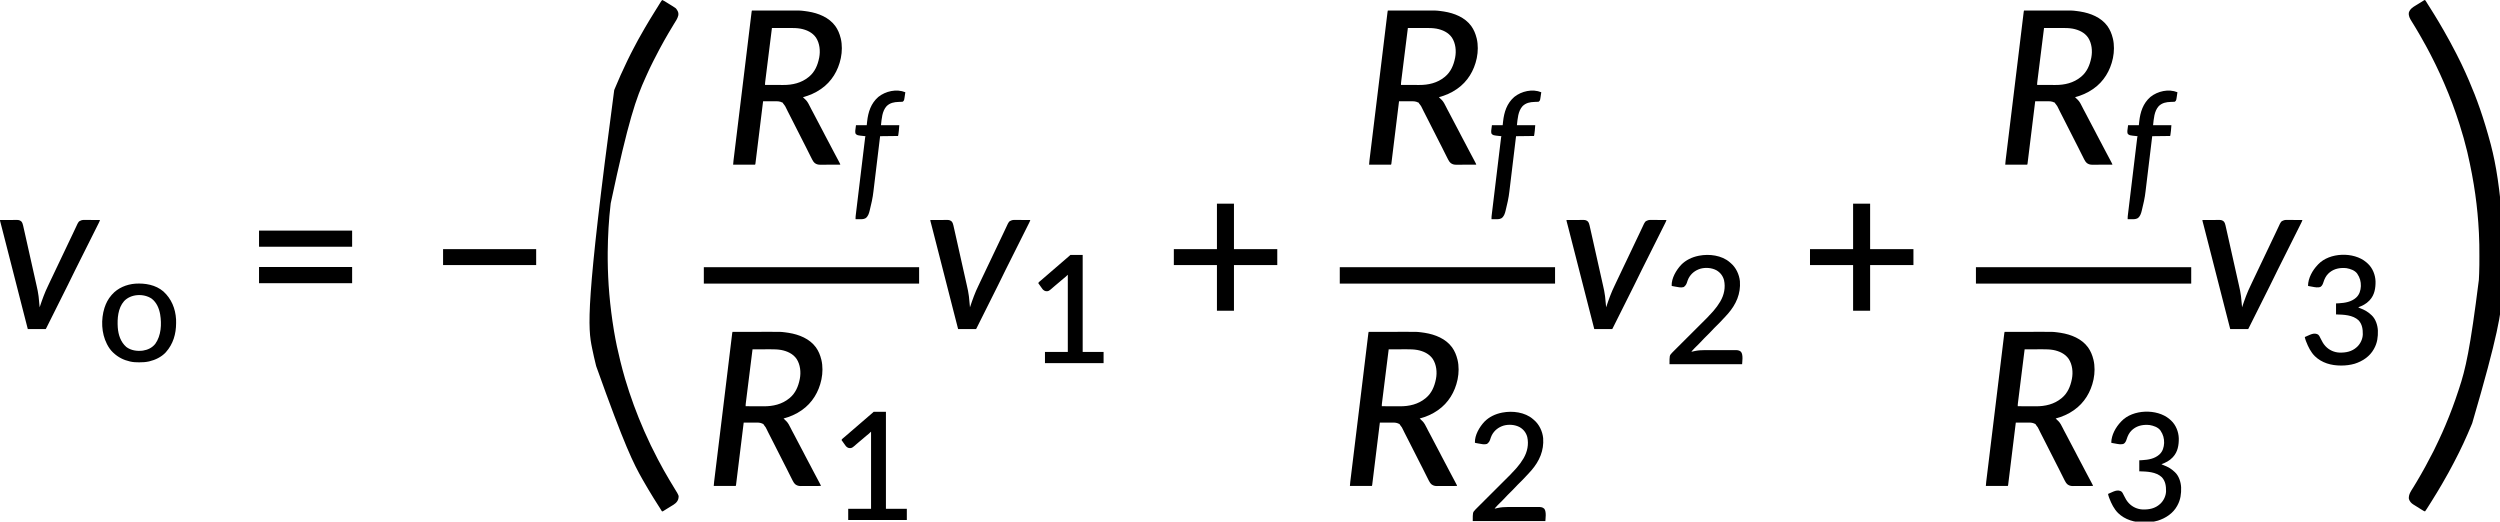
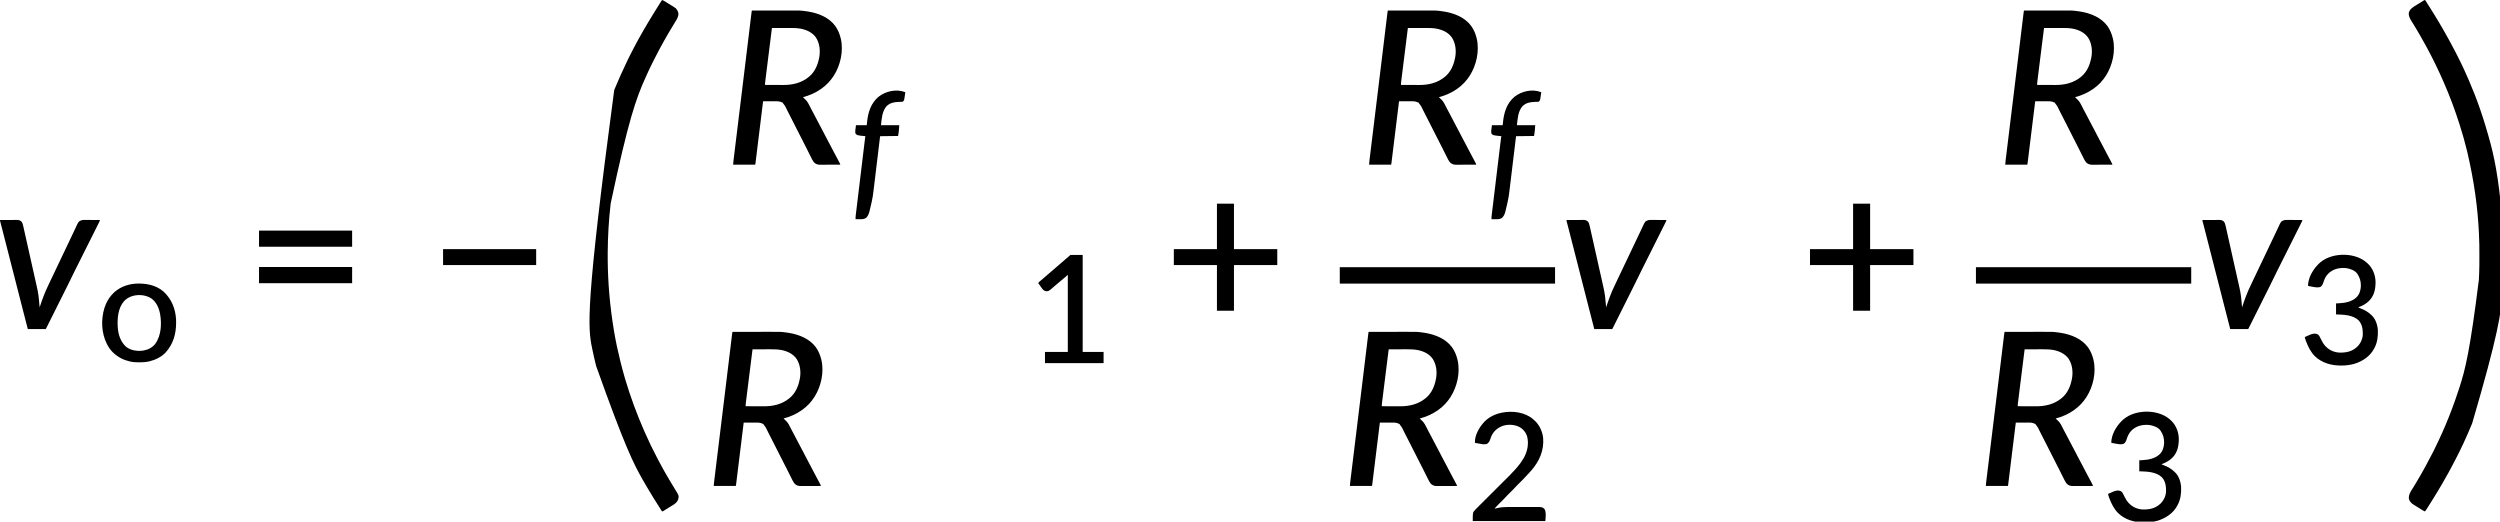
<svg xmlns="http://www.w3.org/2000/svg" xmlns:ns1="http://www.inkscape.org/namespaces/inkscape" xmlns:ns2="http://sodipodi.sourceforge.net/DTD/sodipodi-0.dtd" width="3074.227mm" height="641.417mm" viewBox="0 0 3074.227 641.417" version="1.1" id="svg1" xml:space="preserve" ns1:version="1.3.2 (091e20e, 2023-11-25, custom)" ns2:docname="15079_PT_Equation_1.svg">
  <ns2:namedview id="namedview1" pagecolor="#ffffff" bordercolor="#000000" borderopacity="0.25" ns1:showpageshadow="2" ns1:pageopacity="0.0" ns1:pagecheckerboard="0" ns1:deskcolor="#d1d1d1" ns1:document-units="mm" showgrid="false" ns1:zoom="0.043262048" ns1:cx="6125.4613" ns1:cy="2669.7765" ns1:window-width="1920" ns1:window-height="991" ns1:window-x="-9" ns1:window-y="-9" ns1:window-maximized="1" ns1:current-layer="layer1" />
  <defs id="defs1" />
  <g ns1:label="Layer 1" ns1:groupmode="layer" id="layer1" transform="translate(1431.997,172.208)">
    <g id="g1" transform="matrix(0.265,0,0,0.265,-1432.262,-172.738)">
      <path d="m 0,0 c 3.722,1.377 6.962,3.078 10.332,5.168 1.035,0.639 2.069,1.278 3.135,1.936 1.656,1.031 1.656,1.031 3.345,2.084 1.155,0.716 2.31,1.432 3.465,2.148 2.386,1.48 4.771,2.962 7.155,4.447 3.428,2.133 6.865,4.25 10.303,6.366 2.11,1.304 4.219,2.609 6.328,3.914 0.967,0.594 1.934,1.188 2.931,1.8 C 63.23,37.956 63.23,37.956 67.875,45.062 c 0.835,1.276 0.835,1.276 1.688,2.578 4.918,8.073 6.623,15.072 4.859,24.426 C 70.797,86.548 62.319,98.58 54.5,111.103 46.097,124.592 38.069,138.309 30,152 c -0.657,1.114 -1.314,2.228 -1.991,3.376 -12.252,20.8 -24.06,41.84 -35.495,63.099 -2.284,4.246 -4.576,8.487 -6.873,12.726 -9.181,16.987 -17.992,34.138 -26.609,51.417 -1.052,2.11 -2.106,4.219 -3.159,6.328 -9.119,18.265 -18.123,36.556 -26.318,55.258 -2.257,5.147 -4.576,10.264 -6.907,15.377 C -120.851,455.134 -156.532,554.594 -239,943 c -0.118,0.982 -0.235,1.965 -0.357,2.977 C -248.217,1020.27 -252.247,1095.206 -253,1170 c -0.009,0.796 -0.017,1.592 -0.026,2.413 -0.115,10.864 -0.091,21.723 0.026,32.587 0.009,0.857 0.017,1.713 0.026,2.596 1.07,103.373 9.166,206.825 28.974,327.404 0.171,1.013 0.342,2.026 0.519,3.069 7.774,45.921 17.405,91.384 28.731,136.556 0.165,0.66 0.331,1.319 0.501,1.999 6.632,26.423 13.423,52.822 21.186,78.939 0.265,0.895 0.53,1.79 0.803,2.711 24.371,82.096 53.916,162.287 88.259,240.726 0.454,1.038 0.454,1.038 0.918,2.097 19.132,43.645 39.792,86.784 62.082,128.903 0.694,1.316 1.389,2.633 2.083,3.949 8.142,15.44 16.3,30.87 24.917,46.051 0.559,0.988 1.119,1.975 1.695,2.993 16.698,29.445 33.838,58.617 51.641,87.41 18.299,29.611 18.299,29.611 15.23,44.734 -4.7,16.726 -18.823,25.278 -32.875,33.5 -7.193,4.218 -14.236,8.671 -21.293,13.112 -2.796,1.757 -5.596,3.506 -8.398,5.252 -0.933,0.587 -1.866,1.174 -2.827,1.778 -0.89,0.55 -1.78,1.1 -2.696,1.667 -0.791,0.493 -1.581,0.985 -2.396,1.493 C 2,2373 2,2373 -1,2373 c -1.268,-1.474 -1.268,-1.474 -2.531,-3.559 -0.475,-0.769 -0.95,-1.538 -1.439,-2.331 -0.505,-0.841 -1.01,-1.682 -1.53,-2.548 -1.086,-1.766 -2.174,-3.532 -3.262,-5.297 -0.546,-0.891 -1.092,-1.783 -1.654,-2.701 -2.239,-3.624 -4.564,-7.188 -6.897,-10.752 C -25.362,2334.971 -32.18,2323.986 -39,2313 c -0.636,-1.022 -1.271,-2.045 -1.926,-3.098 C -57.481,2283.25 -73.446,2256.247 -89,2229 c -0.543,-0.951 -1.086,-1.901 -1.645,-2.881 -43.167,-75.722 -82.593,-153.523 -215.814,-526.954 -0.549,-2.197 -1.101,-4.393 -1.653,-6.588 -6.209,-24.737 -11.746,-49.597 -16.888,-74.577 -0.171,-0.829 -0.342,-1.657 -0.518,-2.511 -19.753,-95.901 -31.304,-193.498 102.663,-1197.418 0.946,-2.291 1.89,-4.584 2.833,-6.876 17.146,-41.613 35.548,-82.629 55.116,-123.16 1.933,-4.005 3.849,-8.018 5.75,-12.039 4.479,-9.466 9.039,-18.859 13.97,-28.098 3.896,-7.303 7.67,-14.666 11.445,-22.032 6.558,-12.789 13.22,-25.505 20.194,-38.074 1.703,-3.071 3.397,-6.146 5.091,-9.222 C -99.827,162.936 -90.987,147.432 -82,132 c 0.68,-1.169 1.359,-2.338 2.039,-3.508 14.063,-24.185 28.522,-48.11 43.398,-71.805 2.913,-4.641 5.797,-9.299 8.672,-13.963 C -4.063,4.063 -4.063,4.063 0,0 Z" fill="#000000" transform="translate(3074,2)" id="path1" />
      <path d="m 0,0 c 3.386,1.129 3.65,1.576 5.426,4.48 0.689,1.111 0.689,1.111 1.392,2.244 C 7.558,7.943 7.558,7.943 8.312,9.188 c 1.08,1.747 2.161,3.493 3.242,5.238 0.564,0.916 1.129,1.832 1.71,2.776 2.845,4.587 5.763,9.127 8.673,13.673 6.249,9.8 12.383,19.669 18.48,29.564 1.532,2.478 3.073,4.95 4.618,7.42 14.629,23.422 28.573,47.267 42.296,71.229 1.575,2.749 3.154,5.495 4.735,8.24 17.814,30.99 34.762,62.43 51.139,94.201 1.864,3.606 3.74,7.205 5.619,10.803 7.145,13.697 14.098,27.46 20.659,41.448 1.381,2.932 2.774,5.858 4.172,8.783 C 184.611,325.49 194.924,348.675 205,372 c 0.366,0.846 0.732,1.691 1.109,2.562 C 242.48,458.642 273.444,545.078 307,670 c 0.223,0.867 0.447,1.733 0.677,2.626 24.738,96.143 40.541,194.398 57.132,395.754 0.179,3.377 0.364,6.753 0.551,10.13 3.984,73.81 3.486,148.681 -0.359,222.49 -0.108,2.16 -0.217,4.321 -0.325,6.481 -0.753,14.849 -1.663,29.685 -2.675,44.519 -0.068,1.008 -0.136,2.016 -0.206,3.054 -6.685,98.448 -20.093,196.391 -140.862,608.708 -0.954,2.293 -1.905,4.588 -2.854,6.883 -23.966,57.867 -50.129,115.11 -79.487,170.456 -2.342,4.418 -4.648,8.855 -6.951,13.294 -6.382,12.294 -12.949,24.476 -19.639,36.604 -0.576,1.047 -1.152,2.093 -1.746,3.172 C 101.038,2210.9 91.611,2227.496 82,2244 c -0.68,1.169 -1.359,2.338 -2.039,3.508 -14.604,25.116 -29.652,49.938 -45.109,74.539 -1.895,3.022 -3.781,6.049 -5.664,9.078 -6.071,9.758 -12.18,19.486 -18.438,29.125 -0.806,1.242 -0.806,1.242 -1.627,2.509 C 6.841,2366.256 4.532,2369.677 2,2373 c -3.091,-0.631 -5.404,-1.671 -8.098,-3.301 -0.792,-0.476 -1.584,-0.953 -2.399,-1.444 -0.847,-0.517 -1.693,-1.035 -2.565,-1.568 -0.884,-0.535 -1.768,-1.071 -2.679,-1.623 -7.621,-4.634 -15.169,-9.38 -22.692,-14.17 -3.02,-1.921 -6.053,-3.819 -9.102,-5.695 -0.722,-0.445 -1.443,-0.89 -2.187,-1.349 -1.341,-0.826 -2.684,-1.648 -4.029,-2.466 C -61.789,2335.187 -69.608,2326.573 -73,2315 c -2.213,-20.498 10.272,-36.989 20.605,-53.539 5.248,-8.417 10.322,-16.937 15.395,-25.461 0.757,-1.269 0.757,-1.269 1.529,-2.563 26.805,-44.948 51.753,-90.924 75.508,-137.549 0.872,-1.711 1.745,-3.421 2.619,-5.131 6.92,-13.566 13.381,-27.323 19.749,-41.156 2.036,-4.413 4.106,-8.809 6.192,-13.199 C 78.217,2016.137 87.252,1995.656 96,1975 c 0.511,-1.205 0.511,-1.205 1.033,-2.434 22.164,-52.234 41.931,-105.402 59.576,-159.327 1.119,-3.416 2.253,-6.826 3.392,-10.235 29.805,-89.238 51.35,-181.729 91.749,-504.316 0.059,-1.124 0.118,-2.247 0.179,-3.405 0.401,-7.759 0.751,-15.52 1.071,-23.283 0.073,-1.711 0.073,-1.711 0.147,-3.457 1.083,-26.361 1.053,-52.727 1.041,-79.106 -1.2e-4,-1.151 -2.4e-4,-2.302 -3.6e-4,-3.488 -0.004,-34.049 -0.162,-68.037 -2.029,-102.044 -0.162,-2.976 -0.315,-5.952 -0.467,-8.929 -5.857,-113.772 -20.739,-227.605 -53.068,-367.412 -0.594,-2.441 -1.183,-4.883 -1.77,-7.326 -9.533,-39.57 -20.606,-78.729 -32.981,-117.502 -0.891,-2.797 -1.778,-5.596 -2.663,-8.395 -19.883,-62.757 -42.92,-124.471 -69.132,-184.857 -1.091,-2.518 -2.178,-5.037 -3.264,-7.558 -10.392,-24.106 -21.323,-47.913 -32.714,-71.562 -1.884,-3.914 -3.751,-7.835 -5.611,-11.76 C 45.733,288.588 40.867,278.661 35.642,268.879 32.698,263.364 29.891,257.793 27.125,252.188 22.709,243.272 17.995,234.542 13.195,225.828 10.973,221.791 8.784,217.739 6.617,213.672 0.291,201.804 -6.198,190.072 -13.026,178.486 -16.482,172.62 -19.852,166.72 -23.125,160.75 -28.486,151.006 -34.227,141.504 -40,132 c -1.025,-1.692 -2.05,-3.383 -3.075,-5.075 -1.459,-2.408 -2.919,-4.814 -4.379,-7.221 -1.105,-1.822 -2.208,-3.645 -3.311,-5.468 -3.154,-5.205 -6.32,-10.4 -9.591,-15.533 C -68.383,86.067 -75.484,73.59 -73,58 c 5.192,-15.968 17.434,-24.084 31.106,-32.261 3.74,-2.247 7.45,-4.541 11.161,-6.834 4.839,-2.99 9.684,-5.972 14.54,-8.934 2.272,-1.403 4.524,-2.822 6.768,-4.27 C -8.835,5.326 -8.246,4.95 -7.639,4.563 -5.986,3.509 -4.339,2.445 -2.693,1.38 -1.804,0.925 -0.916,0.469 0,0 Z" fill="#000000" transform="translate(11252,2)" id="path2" />
      <path d="m 0,0 c 27.992,-0.047 55.984,-0.082 83.976,-0.104 13,-0.01 25.999,-0.024 38.999,-0.047 11.341,-0.02 22.683,-0.033 34.024,-0.037 5.995,-0.003 11.99,-0.009 17.985,-0.023 C 223.831,-0.326 223.831,-0.326 243,2 c 0.788,0.095 1.576,0.189 2.388,0.286 4.596,0.563 9.166,1.223 13.737,1.964 0.998,0.16 0.998,0.16 2.017,0.322 C 308.71,12.236 357.478,31.586 386.938,71.562 399.278,88.857 406.959,107.45 412,128 c 0.215,0.851 0.429,1.703 0.65,2.58 6.621,27.52 6.072,60.797 0.35,88.42 -0.306,1.499 -0.306,1.499 -0.618,3.027 C 400.491,278.59 369.938,329.715 322,363 c -0.654,0.461 -1.309,0.923 -1.983,1.398 C 294.954,381.911 266.493,394.195 237,402 c 2.563,2.587 5.139,5.131 7.797,7.621 0.985,0.939 1.969,1.877 2.953,2.816 0.474,0.432 0.949,0.865 1.438,1.311 9.142,8.841 14.993,21.052 20.641,32.294 1.718,3.419 3.462,6.824 5.203,10.231 0.344,0.674 0.688,1.348 1.042,2.043 2.81,5.494 5.744,10.913 8.739,16.308 5.896,10.653 11.409,21.495 16.945,32.338 4.658,9.117 9.341,18.207 14.305,27.162 5.22,9.42 10.152,18.979 15.062,28.562 0.394,0.769 0.788,1.537 1.194,2.329 1.539,3.003 3.077,6.006 4.616,9.009 5.368,10.474 10.86,20.879 16.437,31.244 1.252,2.327 2.503,4.654 3.754,6.98 0.316,0.587 0.632,1.175 0.957,1.78 5.494,10.221 10.832,20.517 16.129,30.842 4.138,8.06 8.344,16.073 12.726,24.004 4.853,8.794 9.522,17.677 14.135,26.599 0.782,1.512 1.565,3.022 2.349,4.533 1.098,2.115 2.19,4.234 3.281,6.353 0.334,0.642 0.667,1.283 1.011,1.944 C 410,712.77 410,712.77 410,715 c -12.996,0.07 -25.992,0.123 -38.988,0.155 -6.035,0.016 -12.07,0.037 -18.106,0.071 -5.829,0.033 -11.658,0.051 -17.487,0.058 -2.219,0.006 -4.438,0.016 -6.657,0.033 -3.119,0.022 -6.237,0.025 -9.355,0.023 -1.363,0.016 -1.363,0.016 -2.753,0.033 -7.918,-0.038 -15.779,-1.553 -22.404,-6.123 -0.675,-0.449 -1.351,-0.897 -2.047,-1.359 -5.704,-4.895 -9.429,-10.601 -12.75,-17.277 -0.409,-0.803 -0.818,-1.605 -1.239,-2.432 -1.331,-2.618 -2.647,-5.243 -3.964,-7.868 -0.929,-1.834 -1.858,-3.667 -2.788,-5.5 C 268.626,669.215 265.81,663.609 263,658 c -0.431,-0.861 -0.863,-1.722 -1.307,-2.608 -7.029,-14.036 -7.029,-14.036 -10.479,-21 -3.591,-7.236 -7.262,-14.419 -11.046,-21.556 -6.063,-11.445 -11.805,-23.047 -17.563,-34.647 -4.765,-9.593 -9.552,-19.165 -14.573,-28.626 -6.223,-11.728 -12.095,-23.629 -18,-35.52 -5.379,-10.825 -10.814,-21.608 -16.481,-32.286 -2.673,-5.05 -5.261,-10.133 -7.781,-15.261 -0.331,-0.672 -0.662,-1.345 -1.003,-2.038 -1.322,-2.689 -2.642,-5.38 -3.951,-8.076 -6.335,-13.463 -6.335,-13.463 -15.515,-25.021 C 144,430 144,430 144,428 c -3.18,-1.693 -6.401,-2.911 -9.812,-4.062 -1.495,-0.512 -1.495,-0.512 -3.02,-1.035 -5.743,-1.636 -11.346,-2.027 -17.297,-2.016 -0.674,-1.4e-4 -1.348,-2.9e-4 -2.042,-4.4e-4 -2.202,6.9e-4 -4.404,0.008 -6.606,0.016 -1.537,0.002 -3.074,0.003 -4.611,0.004 -4.026,0.004 -8.052,0.014 -12.078,0.025 -4.116,0.01 -8.232,0.015 -12.348,0.02 C 68.124,420.962 60.062,420.979 52,421 c -0.076,0.617 -0.152,1.234 -0.23,1.87 -4.488,36.542 -8.981,73.084 -13.478,109.625 -0.54,4.384 -1.079,8.767 -1.618,13.151 -0.161,1.309 -0.161,1.309 -0.325,2.645 -1.741,14.147 -3.479,28.295 -5.216,42.442 -1.782,14.507 -3.566,29.015 -5.353,43.521 -1.103,8.958 -2.204,17.916 -3.303,26.874 -0.753,6.136 -1.508,12.271 -2.265,18.407 -0.437,3.544 -0.874,7.089 -1.307,10.633 -0.469,3.836 -0.943,7.671 -1.418,11.506 -0.137,1.13 -0.274,2.261 -0.416,3.425 -0.127,1.021 -0.255,2.042 -0.386,3.094 -0.109,0.886 -0.218,1.773 -0.33,2.686 C 16,713 16,713 15,715 c -33.66,0 -67.32,0 -102,0 1.125,-14.625 1.125,-14.625 1.769,-19.904 0.22,-1.816 0.22,-1.816 0.444,-3.669 0.159,-1.288 0.317,-2.576 0.481,-3.902 0.173,-1.419 0.345,-2.839 0.517,-4.258 0.471,-3.876 0.946,-7.752 1.421,-11.627 0.516,-4.216 1.029,-8.432 1.542,-12.647 0.896,-7.359 1.795,-14.718 2.695,-22.077 1.329,-10.869 2.655,-21.738 3.98,-32.607 2.209,-18.121 4.421,-36.242 6.634,-54.363 3.132,-25.642 6.261,-51.284 9.389,-76.927 1.099,-9.006 2.197,-18.011 3.296,-27.017 0.276,-2.259 0.551,-4.517 0.827,-6.776 1.802,-14.775 3.605,-29.55 5.408,-44.325 7.008,-57.428 14.003,-114.857 20.981,-172.289 1.102,-9.068 2.204,-18.135 3.306,-27.203 0.957,-7.873 1.914,-15.746 2.87,-23.619 0.103,-0.848 0.206,-1.696 0.312,-2.569 2.427,-19.972 4.853,-39.945 7.276,-59.917 1.596,-13.151 3.193,-26.302 4.793,-39.452 0.939,-7.718 1.876,-15.436 2.811,-23.155 0.69,-5.698 1.383,-11.396 2.077,-17.094 0.28,-2.303 0.559,-4.606 0.838,-6.909 0.376,-3.108 0.754,-6.215 1.134,-9.323 0.108,-0.902 0.217,-1.805 0.328,-2.735 0.152,-1.236 0.152,-1.236 0.307,-2.497 C -1.438,7.077 -1.438,7.077 -1.306,5.993 -0.993,3.952 -0.532,1.994 0,0 Z m 93,81 c -2.844,22.73 -5.688,45.46 -8.53,68.19 -1.321,10.563 -2.642,21.127 -3.964,31.69 -2.785,22.26 -5.568,44.52 -8.343,66.781 -1.188,9.527 -2.377,19.054 -3.569,28.581 -0.985,7.869 -1.967,15.738 -2.945,23.607 -0.495,3.985 -0.992,7.971 -1.493,11.955 -0.458,3.644 -0.911,7.288 -1.362,10.933 -0.24,1.936 -0.485,3.871 -0.729,5.806 C 61.385,334.067 60.799,339.431 61,345 c 13.423,0.07 26.847,0.123 40.27,0.155 6.236,0.015 12.471,0.037 18.706,0.071 6.037,0.033 12.073,0.051 18.11,0.058 2.284,0.005 4.567,0.016 6.851,0.033 C 188.209,345.615 230.07,336.057 264,308 c 0.547,-0.45 1.095,-0.899 1.659,-1.362 C 292.346,284.38 305.303,253.345 312,220 c 0.147,-0.726 0.294,-1.451 0.445,-2.199 5.846,-30.66 2.284,-65.657 -14.906,-92.195 -16.552,-24.202 -43.979,-36.368 -71.996,-41.711 -16.187,-2.692 -31.882,-3.164 -48.266,-3.09 -2.442,0.004 -4.884,0.007 -7.326,0.009 -6.37,0.008 -12.74,0.027 -19.111,0.049 -6.523,0.021 -13.046,0.03 -19.569,0.04 C 118.514,80.924 105.757,80.957 93,81 Z" fill="#000000" transform="translate(9303,1542)" id="path3" />
      <path d="m 0,0 c 27.992,-0.047 55.984,-0.082 83.976,-0.104 13,-0.01 25.999,-0.024 38.999,-0.047 11.341,-0.02 22.683,-0.033 34.024,-0.037 5.995,-0.003 11.99,-0.009 17.985,-0.023 C 223.831,-0.326 223.831,-0.326 243,2 c 0.788,0.095 1.576,0.189 2.388,0.286 4.596,0.563 9.166,1.223 13.737,1.964 0.998,0.16 0.998,0.16 2.017,0.322 C 308.71,12.236 357.478,31.586 386.938,71.562 399.278,88.857 406.959,107.45 412,128 c 0.215,0.851 0.429,1.703 0.65,2.58 6.621,27.52 6.072,60.797 0.35,88.42 -0.306,1.499 -0.306,1.499 -0.618,3.027 C 400.491,278.59 369.938,329.715 322,363 c -0.654,0.461 -1.309,0.923 -1.983,1.398 C 294.954,381.911 266.493,394.195 237,402 c 2.563,2.587 5.139,5.131 7.797,7.621 0.985,0.939 1.969,1.877 2.953,2.816 0.474,0.432 0.949,0.865 1.438,1.311 9.142,8.841 14.993,21.052 20.641,32.294 1.718,3.419 3.462,6.824 5.203,10.231 0.344,0.674 0.688,1.348 1.042,2.043 2.81,5.494 5.744,10.913 8.739,16.308 5.896,10.653 11.409,21.495 16.945,32.338 4.658,9.117 9.341,18.207 14.305,27.162 5.22,9.42 10.152,18.979 15.062,28.562 0.394,0.769 0.788,1.537 1.194,2.329 1.539,3.003 3.077,6.006 4.616,9.009 5.368,10.474 10.86,20.879 16.437,31.244 1.252,2.327 2.503,4.654 3.754,6.98 0.316,0.587 0.632,1.175 0.957,1.78 5.494,10.221 10.832,20.517 16.129,30.842 4.138,8.06 8.344,16.073 12.726,24.004 4.853,8.794 9.522,17.677 14.135,26.599 0.782,1.512 1.565,3.022 2.349,4.533 1.098,2.115 2.19,4.234 3.281,6.353 0.334,0.642 0.667,1.283 1.011,1.944 C 410,712.77 410,712.77 410,715 c -12.996,0.07 -25.992,0.123 -38.988,0.155 -6.035,0.016 -12.07,0.037 -18.106,0.071 -5.829,0.033 -11.658,0.051 -17.487,0.058 -2.219,0.006 -4.438,0.016 -6.657,0.033 -3.119,0.022 -6.237,0.025 -9.355,0.023 -1.363,0.016 -1.363,0.016 -2.753,0.033 -7.918,-0.038 -15.779,-1.553 -22.404,-6.123 -0.675,-0.449 -1.351,-0.897 -2.047,-1.359 -5.704,-4.895 -9.429,-10.601 -12.75,-17.277 -0.409,-0.803 -0.818,-1.605 -1.239,-2.432 -1.331,-2.618 -2.647,-5.243 -3.964,-7.868 -0.929,-1.834 -1.858,-3.667 -2.788,-5.5 C 268.626,669.215 265.81,663.609 263,658 c -0.431,-0.861 -0.863,-1.722 -1.307,-2.608 -7.029,-14.036 -7.029,-14.036 -10.479,-21 -3.591,-7.236 -7.262,-14.419 -11.046,-21.556 -6.063,-11.445 -11.805,-23.047 -17.563,-34.647 -4.765,-9.593 -9.552,-19.165 -14.573,-28.626 -6.223,-11.728 -12.095,-23.629 -18,-35.52 -5.379,-10.825 -10.814,-21.608 -16.481,-32.286 -2.673,-5.05 -5.261,-10.133 -7.781,-15.261 -0.331,-0.672 -0.662,-1.345 -1.003,-2.038 -1.322,-2.689 -2.642,-5.38 -3.951,-8.076 -6.335,-13.463 -6.335,-13.463 -15.515,-25.021 C 144,430 144,430 144,428 c -3.18,-1.693 -6.401,-2.911 -9.812,-4.062 -1.495,-0.512 -1.495,-0.512 -3.02,-1.035 -5.743,-1.636 -11.346,-2.027 -17.297,-2.016 -0.674,-1.4e-4 -1.348,-2.9e-4 -2.042,-4.4e-4 -2.202,6.9e-4 -4.404,0.008 -6.606,0.016 -1.537,0.002 -3.074,0.003 -4.611,0.004 -4.026,0.004 -8.052,0.014 -12.078,0.025 -4.116,0.01 -8.232,0.015 -12.348,0.02 C 68.124,420.962 60.062,420.979 52,421 c -0.076,0.617 -0.152,1.234 -0.23,1.87 -4.488,36.542 -8.981,73.084 -13.478,109.625 -0.54,4.384 -1.079,8.767 -1.618,13.151 -0.161,1.309 -0.161,1.309 -0.325,2.645 -1.741,14.147 -3.479,28.295 -5.216,42.442 -1.782,14.507 -3.566,29.015 -5.353,43.521 -1.103,8.958 -2.204,17.916 -3.303,26.874 -0.753,6.136 -1.508,12.271 -2.265,18.407 -0.437,3.544 -0.874,7.089 -1.307,10.633 -0.469,3.836 -0.943,7.671 -1.418,11.506 -0.137,1.13 -0.274,2.261 -0.416,3.425 -0.127,1.021 -0.255,2.042 -0.386,3.094 -0.109,0.886 -0.218,1.773 -0.33,2.686 C 16,713 16,713 15,715 c -33.66,0 -67.32,0 -102,0 1.125,-14.625 1.125,-14.625 1.769,-19.904 0.22,-1.816 0.22,-1.816 0.444,-3.669 0.159,-1.288 0.317,-2.576 0.481,-3.902 0.173,-1.419 0.345,-2.839 0.517,-4.258 0.471,-3.876 0.946,-7.752 1.421,-11.627 0.516,-4.216 1.029,-8.432 1.542,-12.647 0.896,-7.359 1.795,-14.718 2.695,-22.077 1.329,-10.869 2.655,-21.738 3.98,-32.607 2.209,-18.121 4.421,-36.242 6.634,-54.363 3.132,-25.642 6.261,-51.284 9.389,-76.927 1.099,-9.006 2.197,-18.011 3.296,-27.017 0.276,-2.259 0.551,-4.517 0.827,-6.776 1.802,-14.775 3.605,-29.55 5.408,-44.325 7.008,-57.428 14.003,-114.857 20.981,-172.289 1.102,-9.068 2.204,-18.135 3.306,-27.203 0.957,-7.873 1.914,-15.746 2.87,-23.619 0.103,-0.848 0.206,-1.696 0.312,-2.569 2.427,-19.972 4.853,-39.945 7.276,-59.917 1.596,-13.151 3.193,-26.302 4.793,-39.452 0.939,-7.718 1.876,-15.436 2.811,-23.155 0.69,-5.698 1.383,-11.396 2.077,-17.094 0.28,-2.303 0.559,-4.606 0.838,-6.909 0.376,-3.108 0.754,-6.215 1.134,-9.323 0.108,-0.902 0.217,-1.805 0.328,-2.735 0.152,-1.236 0.152,-1.236 0.307,-2.497 C -1.438,7.077 -1.438,7.077 -1.306,5.993 -0.993,3.952 -0.532,1.994 0,0 Z m 93,81 c -2.844,22.73 -5.688,45.46 -8.53,68.19 -1.321,10.563 -2.642,21.127 -3.964,31.69 -2.785,22.26 -5.568,44.52 -8.343,66.781 -1.188,9.527 -2.377,19.054 -3.569,28.581 -0.985,7.869 -1.967,15.738 -2.945,23.607 -0.495,3.985 -0.992,7.971 -1.493,11.955 -0.458,3.644 -0.911,7.288 -1.362,10.933 -0.24,1.936 -0.485,3.871 -0.729,5.806 C 61.385,334.067 60.799,339.431 61,345 c 13.423,0.07 26.847,0.123 40.27,0.155 6.236,0.015 12.471,0.037 18.706,0.071 6.037,0.033 12.073,0.051 18.11,0.058 2.284,0.005 4.567,0.016 6.851,0.033 C 188.209,345.615 230.07,336.057 264,308 c 0.547,-0.45 1.095,-0.899 1.659,-1.362 C 292.346,284.38 305.303,253.345 312,220 c 0.147,-0.726 0.294,-1.451 0.445,-2.199 5.846,-30.66 2.284,-65.657 -14.906,-92.195 -16.552,-24.202 -43.979,-36.368 -71.996,-41.711 -16.187,-2.692 -31.882,-3.164 -48.266,-3.09 -2.442,0.004 -4.884,0.007 -7.326,0.009 -6.37,0.008 -12.74,0.027 -19.111,0.049 -6.523,0.021 -13.046,0.03 -19.569,0.04 C 118.514,80.924 105.757,80.957 93,81 Z" fill="#000000" transform="translate(6352,1542)" id="path4" />
      <path d="m 0,0 c 27.992,-0.047 55.984,-0.082 83.976,-0.104 13,-0.01 25.999,-0.024 38.999,-0.047 11.341,-0.02 22.683,-0.033 34.024,-0.037 5.995,-0.003 11.99,-0.009 17.985,-0.023 C 223.831,-0.326 223.831,-0.326 243,2 c 0.788,0.095 1.576,0.189 2.388,0.286 4.596,0.563 9.166,1.223 13.737,1.964 0.998,0.16 0.998,0.16 2.017,0.322 C 308.71,12.236 357.478,31.586 386.938,71.562 399.278,88.857 406.959,107.45 412,128 c 0.215,0.851 0.429,1.703 0.65,2.58 6.621,27.52 6.072,60.797 0.35,88.42 -0.306,1.499 -0.306,1.499 -0.618,3.027 C 400.491,278.59 369.938,329.715 322,363 c -0.654,0.461 -1.309,0.923 -1.983,1.398 C 294.954,381.911 266.493,394.195 237,402 c 2.563,2.587 5.139,5.131 7.797,7.621 0.985,0.939 1.969,1.877 2.953,2.816 0.474,0.432 0.949,0.865 1.438,1.311 9.142,8.841 14.993,21.052 20.641,32.294 1.718,3.419 3.462,6.824 5.203,10.231 0.344,0.674 0.688,1.348 1.042,2.043 2.81,5.494 5.744,10.913 8.739,16.308 5.896,10.653 11.409,21.495 16.945,32.338 4.658,9.117 9.341,18.207 14.305,27.162 5.22,9.42 10.152,18.979 15.062,28.562 0.394,0.769 0.788,1.537 1.194,2.329 1.539,3.003 3.077,6.006 4.616,9.009 5.368,10.474 10.86,20.879 16.437,31.244 1.252,2.327 2.503,4.654 3.754,6.98 0.316,0.587 0.632,1.175 0.957,1.78 5.494,10.221 10.832,20.517 16.129,30.842 4.138,8.06 8.344,16.073 12.726,24.004 4.853,8.794 9.522,17.677 14.135,26.599 0.782,1.512 1.565,3.022 2.349,4.533 1.098,2.115 2.19,4.234 3.281,6.353 0.334,0.642 0.667,1.283 1.011,1.944 C 410,712.77 410,712.77 410,715 c -12.996,0.07 -25.992,0.123 -38.988,0.155 -6.035,0.016 -12.07,0.037 -18.106,0.071 -5.829,0.033 -11.658,0.051 -17.487,0.058 -2.219,0.006 -4.438,0.016 -6.657,0.033 -3.119,0.022 -6.237,0.025 -9.355,0.023 -1.363,0.016 -1.363,0.016 -2.753,0.033 -7.918,-0.038 -15.779,-1.553 -22.404,-6.123 -0.675,-0.449 -1.351,-0.897 -2.047,-1.359 -5.704,-4.895 -9.429,-10.601 -12.75,-17.277 -0.409,-0.803 -0.818,-1.605 -1.239,-2.432 -1.331,-2.618 -2.647,-5.243 -3.964,-7.868 -0.929,-1.834 -1.858,-3.667 -2.788,-5.5 C 268.626,669.215 265.81,663.609 263,658 c -0.431,-0.861 -0.863,-1.722 -1.307,-2.608 -7.029,-14.036 -7.029,-14.036 -10.479,-21 -3.591,-7.236 -7.262,-14.419 -11.046,-21.556 -6.063,-11.445 -11.805,-23.047 -17.563,-34.647 -4.765,-9.593 -9.552,-19.165 -14.573,-28.626 -6.223,-11.728 -12.095,-23.629 -18,-35.52 -5.379,-10.825 -10.814,-21.608 -16.481,-32.286 -2.673,-5.05 -5.261,-10.133 -7.781,-15.261 -0.331,-0.672 -0.662,-1.345 -1.003,-2.038 -1.322,-2.689 -2.642,-5.38 -3.951,-8.076 -6.335,-13.463 -6.335,-13.463 -15.515,-25.021 C 144,430 144,430 144,428 c -3.18,-1.693 -6.401,-2.911 -9.812,-4.062 -1.495,-0.512 -1.495,-0.512 -3.02,-1.035 -5.743,-1.636 -11.346,-2.027 -17.297,-2.016 -0.674,-1.4e-4 -1.348,-2.9e-4 -2.042,-4.4e-4 -2.202,6.9e-4 -4.404,0.008 -6.606,0.016 -1.537,0.002 -3.074,0.003 -4.611,0.004 -4.026,0.004 -8.052,0.014 -12.078,0.025 -4.116,0.01 -8.232,0.015 -12.348,0.02 C 68.124,420.962 60.062,420.979 52,421 c -0.076,0.617 -0.152,1.234 -0.23,1.87 -4.488,36.542 -8.981,73.084 -13.478,109.625 -0.54,4.384 -1.079,8.767 -1.618,13.151 -0.161,1.309 -0.161,1.309 -0.325,2.645 -1.741,14.147 -3.479,28.295 -5.216,42.442 -1.782,14.507 -3.566,29.015 -5.353,43.521 -1.103,8.958 -2.204,17.916 -3.303,26.874 -0.753,6.136 -1.508,12.271 -2.265,18.407 -0.437,3.544 -0.874,7.089 -1.307,10.633 -0.469,3.836 -0.943,7.671 -1.418,11.506 -0.137,1.13 -0.274,2.261 -0.416,3.425 -0.127,1.021 -0.255,2.042 -0.386,3.094 -0.109,0.886 -0.218,1.773 -0.33,2.686 C 16,713 16,713 15,715 c -33.66,0 -67.32,0 -102,0 1.125,-14.625 1.125,-14.625 1.769,-19.904 0.22,-1.816 0.22,-1.816 0.444,-3.669 0.159,-1.288 0.317,-2.576 0.481,-3.902 0.173,-1.419 0.345,-2.839 0.517,-4.258 0.471,-3.876 0.946,-7.752 1.421,-11.627 0.516,-4.216 1.029,-8.432 1.542,-12.647 0.896,-7.359 1.795,-14.718 2.695,-22.077 1.329,-10.869 2.655,-21.738 3.98,-32.607 2.209,-18.121 4.421,-36.242 6.634,-54.363 3.132,-25.642 6.261,-51.284 9.389,-76.927 1.099,-9.006 2.197,-18.011 3.296,-27.017 0.276,-2.259 0.551,-4.517 0.827,-6.776 1.802,-14.775 3.605,-29.55 5.408,-44.325 7.008,-57.428 14.003,-114.857 20.981,-172.289 1.102,-9.068 2.204,-18.135 3.306,-27.203 0.957,-7.873 1.914,-15.746 2.87,-23.619 0.103,-0.848 0.206,-1.696 0.312,-2.569 2.427,-19.972 4.853,-39.945 7.276,-59.917 1.596,-13.151 3.193,-26.302 4.793,-39.452 0.939,-7.718 1.876,-15.436 2.811,-23.155 0.69,-5.698 1.383,-11.396 2.077,-17.094 0.28,-2.303 0.559,-4.606 0.838,-6.909 0.376,-3.108 0.754,-6.215 1.134,-9.323 0.108,-0.902 0.217,-1.805 0.328,-2.735 0.152,-1.236 0.152,-1.236 0.307,-2.497 C -1.438,7.077 -1.438,7.077 -1.306,5.993 -0.993,3.952 -0.532,1.994 0,0 Z m 93,81 c -2.844,22.73 -5.688,45.46 -8.53,68.19 -1.321,10.563 -2.642,21.127 -3.964,31.69 -2.785,22.26 -5.568,44.52 -8.343,66.781 -1.188,9.527 -2.377,19.054 -3.569,28.581 -0.985,7.869 -1.967,15.738 -2.945,23.607 -0.495,3.985 -0.992,7.971 -1.493,11.955 -0.458,3.644 -0.911,7.288 -1.362,10.933 -0.24,1.936 -0.485,3.871 -0.729,5.806 C 61.385,334.067 60.799,339.431 61,345 c 13.423,0.07 26.847,0.123 40.27,0.155 6.236,0.015 12.471,0.037 18.706,0.071 6.037,0.033 12.073,0.051 18.11,0.058 2.284,0.005 4.567,0.016 6.851,0.033 C 188.209,345.615 230.07,336.057 264,308 c 0.547,-0.45 1.095,-0.899 1.659,-1.362 C 292.346,284.38 305.303,253.345 312,220 c 0.147,-0.726 0.294,-1.451 0.445,-2.199 5.846,-30.66 2.284,-65.657 -14.906,-92.195 -16.552,-24.202 -43.979,-36.368 -71.996,-41.711 -16.187,-2.692 -31.882,-3.164 -48.266,-3.09 -2.442,0.004 -4.884,0.007 -7.326,0.009 -6.37,0.008 -12.74,0.027 -19.111,0.049 -6.523,0.021 -13.046,0.03 -19.569,0.04 C 118.514,80.924 105.757,80.957 93,81 Z" fill="#000000" transform="translate(3400,1542)" id="path5" />
-       <path d="m 0,0 c 27.992,-0.047 55.984,-0.082 83.976,-0.104 13,-0.01 25.999,-0.024 38.999,-0.047 11.341,-0.02 22.683,-0.033 34.024,-0.037 5.995,-0.003 11.99,-0.009 17.985,-0.023 C 223.831,-0.326 223.831,-0.326 243,2 c 0.788,0.095 1.576,0.189 2.388,0.286 4.596,0.563 9.166,1.223 13.737,1.964 0.998,0.16 0.998,0.16 2.017,0.322 C 308.71,12.236 357.478,31.586 386.938,71.562 399.278,88.857 406.959,107.45 412,128 c 0.215,0.851 0.429,1.703 0.65,2.58 6.621,27.52 6.072,60.797 0.35,88.42 -0.306,1.499 -0.306,1.499 -0.618,3.027 C 400.491,278.59 369.938,329.715 322,363 c -0.654,0.461 -1.309,0.923 -1.983,1.398 C 294.954,381.911 266.493,394.195 237,402 c 2.563,2.587 5.139,5.131 7.797,7.621 0.985,0.939 1.969,1.877 2.953,2.816 0.474,0.432 0.949,0.865 1.438,1.311 9.142,8.841 14.993,21.052 20.641,32.294 1.718,3.419 3.462,6.824 5.203,10.231 0.344,0.674 0.688,1.348 1.042,2.043 2.81,5.494 5.744,10.913 8.739,16.308 5.896,10.653 11.409,21.495 16.945,32.338 4.658,9.117 9.341,18.207 14.305,27.162 5.22,9.42 10.152,18.979 15.062,28.562 0.394,0.769 0.788,1.537 1.194,2.329 1.539,3.003 3.077,6.006 4.616,9.009 5.368,10.474 10.86,20.879 16.437,31.244 1.252,2.327 2.503,4.654 3.754,6.98 0.316,0.587 0.632,1.175 0.957,1.78 5.494,10.221 10.832,20.517 16.129,30.842 4.138,8.06 8.344,16.073 12.726,24.004 4.853,8.794 9.522,17.677 14.135,26.599 0.782,1.512 1.565,3.022 2.349,4.533 1.098,2.115 2.19,4.234 3.281,6.353 0.334,0.642 0.667,1.283 1.011,1.944 C 410,712.77 410,712.77 410,715 c -12.996,0.07 -25.992,0.123 -38.988,0.155 -6.035,0.016 -12.07,0.037 -18.106,0.071 -5.829,0.033 -11.658,0.051 -17.487,0.058 -2.219,0.006 -4.438,0.016 -6.657,0.033 -3.119,0.022 -6.237,0.025 -9.355,0.023 -1.363,0.016 -1.363,0.016 -2.753,0.033 -7.918,-0.038 -15.779,-1.553 -22.404,-6.123 -0.675,-0.449 -1.351,-0.897 -2.047,-1.359 -5.704,-4.895 -9.429,-10.601 -12.75,-17.277 -0.409,-0.803 -0.818,-1.605 -1.239,-2.432 -1.331,-2.618 -2.647,-5.243 -3.964,-7.868 -0.929,-1.834 -1.858,-3.667 -2.788,-5.5 C 268.626,669.215 265.81,663.609 263,658 c -0.431,-0.861 -0.863,-1.722 -1.307,-2.608 -7.029,-14.036 -7.029,-14.036 -10.479,-21 -3.591,-7.236 -7.262,-14.419 -11.046,-21.556 -6.063,-11.445 -11.805,-23.047 -17.563,-34.647 -4.765,-9.593 -9.552,-19.165 -14.573,-28.626 -6.223,-11.728 -12.095,-23.629 -18,-35.52 -5.379,-10.825 -10.814,-21.608 -16.481,-32.286 -2.673,-5.05 -5.261,-10.133 -7.781,-15.261 -0.331,-0.672 -0.662,-1.345 -1.003,-2.038 -1.322,-2.689 -2.642,-5.38 -3.951,-8.076 -6.335,-13.463 -6.335,-13.463 -15.515,-25.021 C 144,430 144,430 144,428 c -3.18,-1.693 -6.401,-2.911 -9.812,-4.062 -1.495,-0.512 -1.495,-0.512 -3.02,-1.035 -5.743,-1.636 -11.346,-2.027 -17.297,-2.016 -0.674,-1.4e-4 -1.348,-2.9e-4 -2.042,-4.4e-4 -2.202,6.9e-4 -4.404,0.008 -6.606,0.016 -1.537,0.002 -3.074,0.003 -4.611,0.004 -4.026,0.004 -8.052,0.014 -12.078,0.025 -4.116,0.01 -8.232,0.015 -12.348,0.02 C 68.124,420.962 60.062,420.979 52,421 c -0.076,0.617 -0.152,1.234 -0.23,1.87 -4.488,36.542 -8.981,73.084 -13.478,109.625 -0.54,4.384 -1.079,8.767 -1.618,13.151 -0.161,1.309 -0.161,1.309 -0.325,2.645 -1.741,14.147 -3.479,28.295 -5.216,42.442 -1.782,14.507 -3.566,29.015 -5.353,43.521 -1.103,8.958 -2.204,17.916 -3.303,26.874 -0.753,6.136 -1.508,12.271 -2.265,18.407 -0.437,3.544 -0.874,7.089 -1.307,10.633 -0.469,3.836 -0.943,7.671 -1.418,11.506 -0.137,1.13 -0.274,2.261 -0.416,3.425 -0.127,1.021 -0.255,2.042 -0.386,3.094 -0.109,0.886 -0.218,1.773 -0.33,2.686 C 16,713 16,713 15,715 c -33.66,0 -67.32,0 -102,0 1.125,-14.625 1.125,-14.625 1.769,-19.904 0.22,-1.816 0.22,-1.816 0.444,-3.669 0.159,-1.288 0.317,-2.576 0.481,-3.902 0.173,-1.419 0.345,-2.839 0.517,-4.258 0.471,-3.876 0.946,-7.752 1.421,-11.627 0.516,-4.216 1.029,-8.432 1.542,-12.647 0.896,-7.359 1.795,-14.718 2.695,-22.077 1.329,-10.869 2.655,-21.738 3.98,-32.607 2.209,-18.121 4.421,-36.242 6.634,-54.363 3.132,-25.642 6.261,-51.284 9.389,-76.927 1.099,-9.006 2.197,-18.011 3.296,-27.017 0.276,-2.259 0.551,-4.517 0.827,-6.776 1.802,-14.775 3.605,-29.55 5.408,-44.325 7.008,-57.428 14.003,-114.857 20.981,-172.289 1.102,-9.068 2.204,-18.135 3.306,-27.203 0.957,-7.873 1.914,-15.746 2.87,-23.619 0.103,-0.848 0.206,-1.696 0.312,-2.569 2.427,-19.972 4.853,-39.945 7.276,-59.917 1.596,-13.151 3.193,-26.302 4.793,-39.452 0.939,-7.718 1.876,-15.436 2.811,-23.155 0.69,-5.698 1.383,-11.396 2.077,-17.094 0.28,-2.303 0.559,-4.606 0.838,-6.909 0.376,-3.108 0.754,-6.215 1.134,-9.323 0.108,-0.902 0.217,-1.805 0.328,-2.735 0.152,-1.236 0.152,-1.236 0.307,-2.497 C -1.438,7.077 -1.438,7.077 -1.306,5.993 -0.993,3.952 -0.532,1.994 0,0 Z m 93,81 c -2.844,22.73 -5.688,45.46 -8.53,68.19 -1.321,10.563 -2.642,21.127 -3.964,31.69 -2.785,22.26 -5.568,44.52 -8.343,66.781 -1.188,9.527 -2.377,19.054 -3.569,28.581 -0.985,7.869 -1.967,15.738 -2.945,23.607 -0.495,3.985 -0.992,7.971 -1.493,11.955 -0.458,3.644 -0.911,7.288 -1.362,10.933 -0.24,1.936 -0.485,3.871 -0.729,5.806 C 61.385,334.067 60.799,339.431 61,345 c 13.423,0.07 26.847,0.123 40.27,0.155 6.236,0.015 12.471,0.037 18.706,0.071 6.037,0.033 12.073,0.051 18.11,0.058 2.284,0.005 4.567,0.016 6.851,0.033 C 188.209,345.615 230.07,336.057 264,308 c 0.547,-0.45 1.095,-0.899 1.659,-1.362 C 292.346,284.38 305.303,253.345 312,220 c 0.147,-0.726 0.294,-1.451 0.445,-2.199 5.846,-30.66 2.284,-65.657 -14.906,-92.195 -16.552,-24.202 -43.979,-36.368 -71.996,-41.711 -16.187,-2.692 -31.882,-3.164 -48.266,-3.09 -2.442,0.004 -4.884,0.007 -7.326,0.009 -6.37,0.008 -12.74,0.027 -19.111,0.049 -6.523,0.021 -13.046,0.03 -19.569,0.04 C 118.514,80.924 105.757,80.957 93,81 Z" fill="#000000" transform="translate(9393,51)" id="path6" />
+       <path d="m 0,0 c 27.992,-0.047 55.984,-0.082 83.976,-0.104 13,-0.01 25.999,-0.024 38.999,-0.047 11.341,-0.02 22.683,-0.033 34.024,-0.037 5.995,-0.003 11.99,-0.009 17.985,-0.023 C 223.831,-0.326 223.831,-0.326 243,2 c 0.788,0.095 1.576,0.189 2.388,0.286 4.596,0.563 9.166,1.223 13.737,1.964 0.998,0.16 0.998,0.16 2.017,0.322 C 308.71,12.236 357.478,31.586 386.938,71.562 399.278,88.857 406.959,107.45 412,128 c 0.215,0.851 0.429,1.703 0.65,2.58 6.621,27.52 6.072,60.797 0.35,88.42 -0.306,1.499 -0.306,1.499 -0.618,3.027 C 400.491,278.59 369.938,329.715 322,363 c -0.654,0.461 -1.309,0.923 -1.983,1.398 C 294.954,381.911 266.493,394.195 237,402 c 2.563,2.587 5.139,5.131 7.797,7.621 0.985,0.939 1.969,1.877 2.953,2.816 0.474,0.432 0.949,0.865 1.438,1.311 9.142,8.841 14.993,21.052 20.641,32.294 1.718,3.419 3.462,6.824 5.203,10.231 0.344,0.674 0.688,1.348 1.042,2.043 2.81,5.494 5.744,10.913 8.739,16.308 5.896,10.653 11.409,21.495 16.945,32.338 4.658,9.117 9.341,18.207 14.305,27.162 5.22,9.42 10.152,18.979 15.062,28.562 0.394,0.769 0.788,1.537 1.194,2.329 1.539,3.003 3.077,6.006 4.616,9.009 5.368,10.474 10.86,20.879 16.437,31.244 1.252,2.327 2.503,4.654 3.754,6.98 0.316,0.587 0.632,1.175 0.957,1.78 5.494,10.221 10.832,20.517 16.129,30.842 4.138,8.06 8.344,16.073 12.726,24.004 4.853,8.794 9.522,17.677 14.135,26.599 0.782,1.512 1.565,3.022 2.349,4.533 1.098,2.115 2.19,4.234 3.281,6.353 0.334,0.642 0.667,1.283 1.011,1.944 C 410,712.77 410,712.77 410,715 c -12.996,0.07 -25.992,0.123 -38.988,0.155 -6.035,0.016 -12.07,0.037 -18.106,0.071 -5.829,0.033 -11.658,0.051 -17.487,0.058 -2.219,0.006 -4.438,0.016 -6.657,0.033 -3.119,0.022 -6.237,0.025 -9.355,0.023 -1.363,0.016 -1.363,0.016 -2.753,0.033 -7.918,-0.038 -15.779,-1.553 -22.404,-6.123 -0.675,-0.449 -1.351,-0.897 -2.047,-1.359 -5.704,-4.895 -9.429,-10.601 -12.75,-17.277 -0.409,-0.803 -0.818,-1.605 -1.239,-2.432 -1.331,-2.618 -2.647,-5.243 -3.964,-7.868 -0.929,-1.834 -1.858,-3.667 -2.788,-5.5 C 268.626,669.215 265.81,663.609 263,658 c -0.431,-0.861 -0.863,-1.722 -1.307,-2.608 -7.029,-14.036 -7.029,-14.036 -10.479,-21 -3.591,-7.236 -7.262,-14.419 -11.046,-21.556 -6.063,-11.445 -11.805,-23.047 -17.563,-34.647 -4.765,-9.593 -9.552,-19.165 -14.573,-28.626 -6.223,-11.728 -12.095,-23.629 -18,-35.52 -5.379,-10.825 -10.814,-21.608 -16.481,-32.286 -2.673,-5.05 -5.261,-10.133 -7.781,-15.261 -0.331,-0.672 -0.662,-1.345 -1.003,-2.038 -1.322,-2.689 -2.642,-5.38 -3.951,-8.076 -6.335,-13.463 -6.335,-13.463 -15.515,-25.021 C 144,430 144,430 144,428 c -3.18,-1.693 -6.401,-2.911 -9.812,-4.062 -1.495,-0.512 -1.495,-0.512 -3.02,-1.035 -5.743,-1.636 -11.346,-2.027 -17.297,-2.016 -0.674,-1.4e-4 -1.348,-2.9e-4 -2.042,-4.4e-4 -2.202,6.9e-4 -4.404,0.008 -6.606,0.016 -1.537,0.002 -3.074,0.003 -4.611,0.004 -4.026,0.004 -8.052,0.014 -12.078,0.025 -4.116,0.01 -8.232,0.015 -12.348,0.02 C 68.124,420.962 60.062,420.979 52,421 c -0.076,0.617 -0.152,1.234 -0.23,1.87 -4.488,36.542 -8.981,73.084 -13.478,109.625 -0.54,4.384 -1.079,8.767 -1.618,13.151 -0.161,1.309 -0.161,1.309 -0.325,2.645 -1.741,14.147 -3.479,28.295 -5.216,42.442 -1.782,14.507 -3.566,29.015 -5.353,43.521 -1.103,8.958 -2.204,17.916 -3.303,26.874 -0.753,6.136 -1.508,12.271 -2.265,18.407 -0.437,3.544 -0.874,7.089 -1.307,10.633 -0.469,3.836 -0.943,7.671 -1.418,11.506 -0.137,1.13 -0.274,2.261 -0.416,3.425 -0.127,1.021 -0.255,2.042 -0.386,3.094 -0.109,0.886 -0.218,1.773 -0.33,2.686 C 16,713 16,713 15,715 c -33.66,0 -67.32,0 -102,0 1.125,-14.625 1.125,-14.625 1.769,-19.904 0.22,-1.816 0.22,-1.816 0.444,-3.669 0.159,-1.288 0.317,-2.576 0.481,-3.902 0.173,-1.419 0.345,-2.839 0.517,-4.258 0.471,-3.876 0.946,-7.752 1.421,-11.627 0.516,-4.216 1.029,-8.432 1.542,-12.647 0.896,-7.359 1.795,-14.718 2.695,-22.077 1.329,-10.869 2.655,-21.738 3.98,-32.607 2.209,-18.121 4.421,-36.242 6.634,-54.363 3.132,-25.642 6.261,-51.284 9.389,-76.927 1.099,-9.006 2.197,-18.011 3.296,-27.017 0.276,-2.259 0.551,-4.517 0.827,-6.776 1.802,-14.775 3.605,-29.55 5.408,-44.325 7.008,-57.428 14.003,-114.857 20.981,-172.289 1.102,-9.068 2.204,-18.135 3.306,-27.203 0.957,-7.873 1.914,-15.746 2.87,-23.619 0.103,-0.848 0.206,-1.696 0.312,-2.569 2.427,-19.972 4.853,-39.945 7.276,-59.917 1.596,-13.151 3.193,-26.302 4.793,-39.452 0.939,-7.718 1.876,-15.436 2.811,-23.155 0.69,-5.698 1.383,-11.396 2.077,-17.094 0.28,-2.303 0.559,-4.606 0.838,-6.909 0.376,-3.108 0.754,-6.215 1.134,-9.323 0.108,-0.902 0.217,-1.805 0.328,-2.735 0.152,-1.236 0.152,-1.236 0.307,-2.497 C -1.438,7.077 -1.438,7.077 -1.306,5.993 -0.993,3.952 -0.532,1.994 0,0 Z m 93,81 c -2.844,22.73 -5.688,45.46 -8.53,68.19 -1.321,10.563 -2.642,21.127 -3.964,31.69 -2.785,22.26 -5.568,44.52 -8.343,66.781 -1.188,9.527 -2.377,19.054 -3.569,28.581 -0.985,7.869 -1.967,15.738 -2.945,23.607 -0.495,3.985 -0.992,7.971 -1.493,11.955 -0.458,3.644 -0.911,7.288 -1.362,10.933 -0.24,1.936 -0.485,3.871 -0.729,5.806 C 61.385,334.067 60.799,339.431 61,345 c 13.423,0.07 26.847,0.123 40.27,0.155 6.236,0.015 12.471,0.037 18.706,0.071 6.037,0.033 12.073,0.051 18.11,0.058 2.284,0.005 4.567,0.016 6.851,0.033 C 188.209,345.615 230.07,336.057 264,308 c 0.547,-0.45 1.095,-0.899 1.659,-1.362 C 292.346,284.38 305.303,253.345 312,220 c 0.147,-0.726 0.294,-1.451 0.445,-2.199 5.846,-30.66 2.284,-65.657 -14.906,-92.195 -16.552,-24.202 -43.979,-36.368 -71.996,-41.711 -16.187,-2.692 -31.882,-3.164 -48.266,-3.09 -2.442,0.004 -4.884,0.007 -7.326,0.009 -6.37,0.008 -12.74,0.027 -19.111,0.049 -6.523,0.021 -13.046,0.03 -19.569,0.04 Z" fill="#000000" transform="translate(9393,51)" id="path6" />
      <path d="m 0,0 c 27.992,-0.047 55.984,-0.082 83.976,-0.104 13,-0.01 25.999,-0.024 38.999,-0.047 11.341,-0.02 22.683,-0.033 34.024,-0.037 5.995,-0.003 11.99,-0.009 17.985,-0.023 C 223.831,-0.326 223.831,-0.326 243,2 c 0.788,0.095 1.576,0.189 2.388,0.286 4.596,0.563 9.166,1.223 13.737,1.964 0.998,0.16 0.998,0.16 2.017,0.322 C 308.71,12.236 357.478,31.586 386.938,71.562 399.278,88.857 406.959,107.45 412,128 c 0.215,0.851 0.429,1.703 0.65,2.58 6.621,27.52 6.072,60.797 0.35,88.42 -0.306,1.499 -0.306,1.499 -0.618,3.027 C 400.491,278.59 369.938,329.715 322,363 c -0.654,0.461 -1.309,0.923 -1.983,1.398 C 294.954,381.911 266.493,394.195 237,402 c 2.563,2.587 5.139,5.131 7.797,7.621 0.985,0.939 1.969,1.877 2.953,2.816 0.474,0.432 0.949,0.865 1.438,1.311 9.142,8.841 14.993,21.052 20.641,32.294 1.718,3.419 3.462,6.824 5.203,10.231 0.344,0.674 0.688,1.348 1.042,2.043 2.81,5.494 5.744,10.913 8.739,16.308 5.896,10.653 11.409,21.495 16.945,32.338 4.658,9.117 9.341,18.207 14.305,27.162 5.22,9.42 10.152,18.979 15.062,28.562 0.394,0.769 0.788,1.537 1.194,2.329 1.539,3.003 3.077,6.006 4.616,9.009 5.368,10.474 10.86,20.879 16.437,31.244 1.252,2.327 2.503,4.654 3.754,6.98 0.316,0.587 0.632,1.175 0.957,1.78 5.494,10.221 10.832,20.517 16.129,30.842 4.138,8.06 8.344,16.073 12.726,24.004 4.853,8.794 9.522,17.677 14.135,26.599 0.782,1.512 1.565,3.022 2.349,4.533 1.098,2.115 2.19,4.234 3.281,6.353 0.334,0.642 0.667,1.283 1.011,1.944 C 410,712.77 410,712.77 410,715 c -12.996,0.07 -25.992,0.123 -38.988,0.155 -6.035,0.016 -12.07,0.037 -18.106,0.071 -5.829,0.033 -11.658,0.051 -17.487,0.058 -2.219,0.006 -4.438,0.016 -6.657,0.033 -3.119,0.022 -6.237,0.025 -9.355,0.023 -1.363,0.016 -1.363,0.016 -2.753,0.033 -7.918,-0.038 -15.779,-1.553 -22.404,-6.123 -0.675,-0.449 -1.351,-0.897 -2.047,-1.359 -5.704,-4.895 -9.429,-10.601 -12.75,-17.277 -0.409,-0.803 -0.818,-1.605 -1.239,-2.432 -1.331,-2.618 -2.647,-5.243 -3.964,-7.868 -0.929,-1.834 -1.858,-3.667 -2.788,-5.5 C 268.626,669.215 265.81,663.609 263,658 c -0.431,-0.861 -0.863,-1.722 -1.307,-2.608 -7.029,-14.036 -7.029,-14.036 -10.479,-21 -3.591,-7.236 -7.262,-14.419 -11.046,-21.556 -6.063,-11.445 -11.805,-23.047 -17.563,-34.647 -4.765,-9.593 -9.552,-19.165 -14.573,-28.626 -6.223,-11.728 -12.095,-23.629 -18,-35.52 -5.379,-10.825 -10.814,-21.608 -16.481,-32.286 -2.673,-5.05 -5.261,-10.133 -7.781,-15.261 -0.331,-0.672 -0.662,-1.345 -1.003,-2.038 -1.322,-2.689 -2.642,-5.38 -3.951,-8.076 -6.335,-13.463 -6.335,-13.463 -15.515,-25.021 C 144,430 144,430 144,428 c -3.18,-1.693 -6.401,-2.911 -9.812,-4.062 -1.495,-0.512 -1.495,-0.512 -3.02,-1.035 -5.743,-1.636 -11.346,-2.027 -17.297,-2.016 -0.674,-1.4e-4 -1.348,-2.9e-4 -2.042,-4.4e-4 -2.202,6.9e-4 -4.404,0.008 -6.606,0.016 -1.537,0.002 -3.074,0.003 -4.611,0.004 -4.026,0.004 -8.052,0.014 -12.078,0.025 -4.116,0.01 -8.232,0.015 -12.348,0.02 C 68.124,420.962 60.062,420.979 52,421 c -0.076,0.617 -0.152,1.234 -0.23,1.87 -4.488,36.542 -8.981,73.084 -13.478,109.625 -0.54,4.384 -1.079,8.767 -1.618,13.151 -0.161,1.309 -0.161,1.309 -0.325,2.645 -1.741,14.147 -3.479,28.295 -5.216,42.442 -1.782,14.507 -3.566,29.015 -5.353,43.521 -1.103,8.958 -2.204,17.916 -3.303,26.874 -0.753,6.136 -1.508,12.271 -2.265,18.407 -0.437,3.544 -0.874,7.089 -1.307,10.633 -0.469,3.836 -0.943,7.671 -1.418,11.506 -0.137,1.13 -0.274,2.261 -0.416,3.425 -0.127,1.021 -0.255,2.042 -0.386,3.094 -0.109,0.886 -0.218,1.773 -0.33,2.686 C 16,713 16,713 15,715 c -33.66,0 -67.32,0 -102,0 1.125,-14.625 1.125,-14.625 1.769,-19.904 0.22,-1.816 0.22,-1.816 0.444,-3.669 0.159,-1.288 0.317,-2.576 0.481,-3.902 0.173,-1.419 0.345,-2.839 0.517,-4.258 0.471,-3.876 0.946,-7.752 1.421,-11.627 0.516,-4.216 1.029,-8.432 1.542,-12.647 0.896,-7.359 1.795,-14.718 2.695,-22.077 1.329,-10.869 2.655,-21.738 3.98,-32.607 2.209,-18.121 4.421,-36.242 6.634,-54.363 3.132,-25.642 6.261,-51.284 9.389,-76.927 1.099,-9.006 2.197,-18.011 3.296,-27.017 0.276,-2.259 0.551,-4.517 0.827,-6.776 1.802,-14.775 3.605,-29.55 5.408,-44.325 7.008,-57.428 14.003,-114.857 20.981,-172.289 1.102,-9.068 2.204,-18.135 3.306,-27.203 0.957,-7.873 1.914,-15.746 2.87,-23.619 0.103,-0.848 0.206,-1.696 0.312,-2.569 2.427,-19.972 4.853,-39.945 7.276,-59.917 1.596,-13.151 3.193,-26.302 4.793,-39.452 0.939,-7.718 1.876,-15.436 2.811,-23.155 0.69,-5.698 1.383,-11.396 2.077,-17.094 0.28,-2.303 0.559,-4.606 0.838,-6.909 0.376,-3.108 0.754,-6.215 1.134,-9.323 0.108,-0.902 0.217,-1.805 0.328,-2.735 0.152,-1.236 0.152,-1.236 0.307,-2.497 C -1.438,7.077 -1.438,7.077 -1.306,5.993 -0.993,3.952 -0.532,1.994 0,0 Z m 93,81 c -2.844,22.73 -5.688,45.46 -8.53,68.19 -1.321,10.563 -2.642,21.127 -3.964,31.69 -2.785,22.26 -5.568,44.52 -8.343,66.781 -1.188,9.527 -2.377,19.054 -3.569,28.581 -0.985,7.869 -1.967,15.738 -2.945,23.607 -0.495,3.985 -0.992,7.971 -1.493,11.955 -0.458,3.644 -0.911,7.288 -1.362,10.933 -0.24,1.936 -0.485,3.871 -0.729,5.806 C 61.385,334.067 60.799,339.431 61,345 c 13.423,0.07 26.847,0.123 40.27,0.155 6.236,0.015 12.471,0.037 18.706,0.071 6.037,0.033 12.073,0.051 18.11,0.058 2.284,0.005 4.567,0.016 6.851,0.033 C 188.209,345.615 230.07,336.057 264,308 c 0.547,-0.45 1.095,-0.899 1.659,-1.362 C 292.346,284.38 305.303,253.345 312,220 c 0.147,-0.726 0.294,-1.451 0.445,-2.199 5.846,-30.66 2.284,-65.657 -14.906,-92.195 -16.552,-24.202 -43.979,-36.368 -71.996,-41.711 -16.187,-2.692 -31.882,-3.164 -48.266,-3.09 -2.442,0.004 -4.884,0.007 -7.326,0.009 -6.37,0.008 -12.74,0.027 -19.111,0.049 -6.523,0.021 -13.046,0.03 -19.569,0.04 C 118.514,80.924 105.757,80.957 93,81 Z" fill="#000000" transform="translate(6441,51)" id="path7" />
      <path d="m 0,0 c 27.992,-0.047 55.984,-0.082 83.976,-0.104 13,-0.01 25.999,-0.024 38.999,-0.047 11.341,-0.02 22.683,-0.033 34.024,-0.037 5.995,-0.003 11.99,-0.009 17.985,-0.023 C 223.831,-0.326 223.831,-0.326 243,2 c 0.788,0.095 1.576,0.189 2.388,0.286 4.596,0.563 9.166,1.223 13.737,1.964 0.998,0.16 0.998,0.16 2.017,0.322 C 308.71,12.236 357.478,31.586 386.938,71.562 399.278,88.857 406.959,107.45 412,128 c 0.215,0.851 0.429,1.703 0.65,2.58 6.621,27.52 6.072,60.797 0.35,88.42 -0.306,1.499 -0.306,1.499 -0.618,3.027 C 400.491,278.59 369.938,329.715 322,363 c -0.654,0.461 -1.309,0.923 -1.983,1.398 C 294.954,381.911 266.493,394.195 237,402 c 2.563,2.587 5.139,5.131 7.797,7.621 0.985,0.939 1.969,1.877 2.953,2.816 0.474,0.432 0.949,0.865 1.438,1.311 9.142,8.841 14.993,21.052 20.641,32.294 1.718,3.419 3.462,6.824 5.203,10.231 0.344,0.674 0.688,1.348 1.042,2.043 2.81,5.494 5.744,10.913 8.739,16.308 5.896,10.653 11.409,21.495 16.945,32.338 4.658,9.117 9.341,18.207 14.305,27.162 5.22,9.42 10.152,18.979 15.062,28.562 0.394,0.769 0.788,1.537 1.194,2.329 1.539,3.003 3.077,6.006 4.616,9.009 5.368,10.474 10.86,20.879 16.437,31.244 1.252,2.327 2.503,4.654 3.754,6.98 0.316,0.587 0.632,1.175 0.957,1.78 5.494,10.221 10.832,20.517 16.129,30.842 4.138,8.06 8.344,16.073 12.726,24.004 4.853,8.794 9.522,17.677 14.135,26.599 0.782,1.512 1.565,3.022 2.349,4.533 1.098,2.115 2.19,4.234 3.281,6.353 0.334,0.642 0.667,1.283 1.011,1.944 C 410,712.77 410,712.77 410,715 c -12.996,0.07 -25.992,0.123 -38.988,0.155 -6.035,0.016 -12.07,0.037 -18.106,0.071 -5.829,0.033 -11.658,0.051 -17.487,0.058 -2.219,0.006 -4.438,0.016 -6.657,0.033 -3.119,0.022 -6.237,0.025 -9.355,0.023 -1.363,0.016 -1.363,0.016 -2.753,0.033 -7.918,-0.038 -15.779,-1.553 -22.404,-6.123 -0.675,-0.449 -1.351,-0.897 -2.047,-1.359 -5.704,-4.895 -9.429,-10.601 -12.75,-17.277 -0.409,-0.803 -0.818,-1.605 -1.239,-2.432 -1.331,-2.618 -2.647,-5.243 -3.964,-7.868 -0.929,-1.834 -1.858,-3.667 -2.788,-5.5 C 268.626,669.215 265.81,663.609 263,658 c -0.431,-0.861 -0.863,-1.722 -1.307,-2.608 -7.029,-14.036 -7.029,-14.036 -10.479,-21 -3.591,-7.236 -7.262,-14.419 -11.046,-21.556 -6.063,-11.445 -11.805,-23.047 -17.563,-34.647 -4.765,-9.593 -9.552,-19.165 -14.573,-28.626 -6.223,-11.728 -12.095,-23.629 -18,-35.52 -5.379,-10.825 -10.814,-21.608 -16.481,-32.286 -2.673,-5.05 -5.261,-10.133 -7.781,-15.261 -0.331,-0.672 -0.662,-1.345 -1.003,-2.038 -1.322,-2.689 -2.642,-5.38 -3.951,-8.076 -6.335,-13.463 -6.335,-13.463 -15.515,-25.021 C 144,430 144,430 144,428 c -3.18,-1.693 -6.401,-2.911 -9.812,-4.062 -1.495,-0.512 -1.495,-0.512 -3.02,-1.035 -5.743,-1.636 -11.346,-2.027 -17.297,-2.016 -0.674,-1.4e-4 -1.348,-2.9e-4 -2.042,-4.4e-4 -2.202,6.9e-4 -4.404,0.008 -6.606,0.016 -1.537,0.002 -3.074,0.003 -4.611,0.004 -4.026,0.004 -8.052,0.014 -12.078,0.025 -4.116,0.01 -8.232,0.015 -12.348,0.02 C 68.124,420.962 60.062,420.979 52,421 c -0.076,0.617 -0.152,1.234 -0.23,1.87 -4.488,36.542 -8.981,73.084 -13.478,109.625 -0.54,4.384 -1.079,8.767 -1.618,13.151 -0.161,1.309 -0.161,1.309 -0.325,2.645 -1.741,14.147 -3.479,28.295 -5.216,42.442 -1.782,14.507 -3.566,29.015 -5.353,43.521 -1.103,8.958 -2.204,17.916 -3.303,26.874 -0.753,6.136 -1.508,12.271 -2.265,18.407 -0.437,3.544 -0.874,7.089 -1.307,10.633 -0.469,3.836 -0.943,7.671 -1.418,11.506 -0.137,1.13 -0.274,2.261 -0.416,3.425 -0.127,1.021 -0.255,2.042 -0.386,3.094 -0.109,0.886 -0.218,1.773 -0.33,2.686 C 16,713 16,713 15,715 c -33.66,0 -67.32,0 -102,0 1.125,-14.625 1.125,-14.625 1.769,-19.904 0.22,-1.816 0.22,-1.816 0.444,-3.669 0.159,-1.288 0.317,-2.576 0.481,-3.902 0.173,-1.419 0.345,-2.839 0.517,-4.258 0.471,-3.876 0.946,-7.752 1.421,-11.627 0.516,-4.216 1.029,-8.432 1.542,-12.647 0.896,-7.359 1.795,-14.718 2.695,-22.077 1.329,-10.869 2.655,-21.738 3.98,-32.607 2.209,-18.121 4.421,-36.242 6.634,-54.363 3.132,-25.642 6.261,-51.284 9.389,-76.927 1.099,-9.006 2.197,-18.011 3.296,-27.017 0.276,-2.259 0.551,-4.517 0.827,-6.776 1.802,-14.775 3.605,-29.55 5.408,-44.325 7.008,-57.428 14.003,-114.857 20.981,-172.289 1.102,-9.068 2.204,-18.135 3.306,-27.203 0.957,-7.873 1.914,-15.746 2.87,-23.619 0.103,-0.848 0.206,-1.696 0.312,-2.569 2.427,-19.972 4.853,-39.945 7.276,-59.917 1.596,-13.151 3.193,-26.302 4.793,-39.452 0.939,-7.718 1.876,-15.436 2.811,-23.155 0.69,-5.698 1.383,-11.396 2.077,-17.094 0.28,-2.303 0.559,-4.606 0.838,-6.909 0.376,-3.108 0.754,-6.215 1.134,-9.323 0.108,-0.902 0.217,-1.805 0.328,-2.735 0.152,-1.236 0.152,-1.236 0.307,-2.497 C -1.438,7.077 -1.438,7.077 -1.306,5.993 -0.993,3.952 -0.532,1.994 0,0 Z m 93,81 c -2.844,22.73 -5.688,45.46 -8.53,68.19 -1.321,10.563 -2.642,21.127 -3.964,31.69 -2.785,22.26 -5.568,44.52 -8.343,66.781 -1.188,9.527 -2.377,19.054 -3.569,28.581 -0.985,7.869 -1.967,15.738 -2.945,23.607 -0.495,3.985 -0.992,7.971 -1.493,11.955 -0.458,3.644 -0.911,7.288 -1.362,10.933 -0.24,1.936 -0.485,3.871 -0.729,5.806 C 61.385,334.067 60.799,339.431 61,345 c 13.423,0.07 26.847,0.123 40.27,0.155 6.236,0.015 12.471,0.037 18.706,0.071 6.037,0.033 12.073,0.051 18.11,0.058 2.284,0.005 4.567,0.016 6.851,0.033 C 188.209,345.615 230.07,336.057 264,308 c 0.547,-0.45 1.095,-0.899 1.659,-1.362 C 292.346,284.38 305.303,253.345 312,220 c 0.147,-0.726 0.294,-1.451 0.445,-2.199 5.846,-30.66 2.284,-65.657 -14.906,-92.195 -16.552,-24.202 -43.979,-36.368 -71.996,-41.711 -16.187,-2.692 -31.882,-3.164 -48.266,-3.09 -2.442,0.004 -4.884,0.007 -7.326,0.009 -6.37,0.008 -12.74,0.027 -19.111,0.049 -6.523,0.021 -13.046,0.03 -19.569,0.04 C 118.514,80.924 105.757,80.957 93,81 Z" fill="#000000" transform="translate(3490,51)" id="path8" />
      <path d="m 0,0 c 11.075,-0.07 22.15,-0.123 33.225,-0.155 5.143,-0.016 10.286,-0.037 15.429,-0.071 4.967,-0.033 9.933,-0.051 14.9,-0.058 1.891,-0.006 3.783,-0.016 5.674,-0.033 2.657,-0.022 5.313,-0.025 7.97,-0.023 1.163,-0.016 1.163,-0.016 2.35,-0.033 6.671,0.037 13.021,1.584 18.203,6.061 0.797,0.655 0.797,0.655 1.609,1.324 4.299,5.21 6.298,11.46 7.722,17.961 0.177,0.77 0.355,1.539 0.538,2.332 0.593,2.584 1.17,5.171 1.748,7.758 0.43,1.892 0.861,3.783 1.293,5.675 1.202,5.279 2.389,10.561 3.573,15.843 0.782,3.487 1.567,6.974 2.353,10.46 3.719,16.495 7.412,32.996 11.096,49.499 1.8,8.06 3.602,16.12 5.404,24.18 0.501,2.243 1.003,4.485 1.504,6.728 0.335,1.499 0.67,2.998 1.005,4.496 1.006,4.501 2.013,9.002 3.019,13.503 4.469,19.996 8.948,39.991 13.436,59.983 0.275,1.227 0.551,2.454 0.835,3.717 2.347,10.454 4.694,20.908 7.043,31.361 2.453,10.917 4.904,21.835 7.342,32.756 0.934,4.181 1.87,8.362 2.814,12.541 3.451,15.287 6.82,30.492 8.666,46.07 0.197,1.569 0.395,3.137 0.593,4.706 1.994,16.096 3.399,32.252 4.657,48.419 0.174,-0.522 0.348,-1.044 0.527,-1.582 11.299,-33.912 23.016,-66.999 38.866,-99.083 3.107,-6.31 6.046,-12.694 8.983,-19.084 5.08,-11.025 10.336,-21.954 15.656,-32.865 4.57,-9.376 9.046,-18.785 13.406,-28.26 5.234,-11.373 10.672,-22.635 16.166,-33.884 4.736,-9.702 9.385,-19.432 13.897,-29.241 4.862,-10.57 9.894,-21.046 15,-31.5 5.671,-11.611 11.216,-23.265 16.617,-35.004 4.506,-9.76 9.189,-19.428 13.904,-29.088 5.36,-10.989 10.577,-22.036 15.643,-33.164 11.845,-25.848 11.845,-25.848 26.038,-31.389 7.228,-1.875 14.796,-1.336 22.212,-1.246 1.824,0.007 3.648,0.013 5.473,0.017 4.771,0.015 9.541,0.054 14.312,0.099 4.88,0.041 9.761,0.059 14.641,0.079 C 444.893,-0.153 454.447,-0.084 464,0 c -1.662,5.688 -4.258,10.786 -6.912,16.058 -0.504,1.01 -1.009,2.02 -1.528,3.06 -1.692,3.384 -3.389,6.766 -5.087,10.148 -1.215,2.426 -2.428,4.853 -3.642,7.28 -2.616,5.23 -5.235,10.458 -7.856,15.685 -3.802,7.583 -7.598,15.168 -11.394,22.753 -6.175,12.341 -12.353,24.679 -18.534,37.017 -0.37,0.738 -0.74,1.476 -1.121,2.237 -0.37,0.739 -0.74,1.478 -1.122,2.24 -0.749,1.495 -1.498,2.99 -2.247,4.485 -0.557,1.111 -0.557,1.111 -1.124,2.244 -4.104,8.192 -8.206,16.384 -12.309,24.577 -0.367,0.732 -0.733,1.464 -1.111,2.219 -6.145,12.273 -12.289,24.546 -18.432,36.82 -3.779,7.55 -7.559,15.098 -11.341,22.646 -2.602,5.193 -5.203,10.387 -7.803,15.581 -1.493,2.983 -2.987,5.965 -4.482,8.946 -6.074,12.113 -12.064,24.257 -17.883,36.495 -5.09,10.685 -10.382,21.268 -15.68,31.851 -1.113,2.228 -2.227,4.457 -3.34,6.685 -2.676,5.355 -5.353,10.71 -8.032,16.064 -2.175,4.348 -4.35,8.697 -6.524,13.046 -0.312,0.624 -0.624,1.248 -0.945,1.89 -0.634,1.268 -1.268,2.536 -1.901,3.804 -5.902,11.806 -11.806,23.611 -17.711,35.415 -5.066,10.127 -10.13,20.256 -15.192,30.385 -5.899,11.804 -11.8,23.607 -17.703,35.41 -0.628,1.256 -1.256,2.512 -1.884,3.768 -0.309,0.618 -0.618,1.236 -0.936,1.872 -2.177,4.354 -4.354,8.709 -6.53,13.063 -2.919,5.84 -5.839,11.679 -8.761,17.518 -1.074,2.147 -2.148,4.295 -3.221,6.443 -1.458,2.918 -2.918,5.835 -4.378,8.751 -0.429,0.861 -0.859,1.722 -1.301,2.608 -0.389,0.775 -0.778,1.55 -1.178,2.349 -0.337,0.674 -0.674,1.347 -1.021,2.041 C 213,505 213,505 212,506 c -2.586,0.095 -5.146,0.126 -7.733,0.114 -1.215,2.1e-4 -1.215,2.1e-4 -2.454,4.4e-4 -2.689,-7e-4 -5.378,-0.008 -8.068,-0.016 -1.859,-0.002 -3.719,-0.003 -5.578,-0.004 -4.904,-0.004 -9.808,-0.014 -14.712,-0.025 -5,-0.01 -10,-0.015 -15.001,-0.02 C 148.637,506.038 138.818,506.021 129,506 c -9.465,-36.654 -18.882,-73.321 -28.25,-110 -0.242,-0.949 -0.485,-1.898 -0.734,-2.876 -0.74,-2.896 -1.479,-5.792 -2.219,-8.687 -0.741,-2.902 -1.483,-5.805 -2.224,-8.707 -0.494,-1.934 -0.988,-3.869 -1.482,-5.803 -4.994,-19.553 -9.998,-39.103 -15.007,-58.651 -1.948,-7.602 -3.895,-15.204 -5.842,-22.806 -0.322,-1.256 -0.322,-1.256 -0.65,-2.538 -4.951,-19.327 -9.896,-38.655 -14.84,-57.983 -0.689,-2.694 -1.378,-5.388 -2.068,-8.083 C 51.288,202.675 46.891,185.485 42.496,168.294 33.027,131.264 23.555,94.234 14.053,57.211 13.448,54.852 12.842,52.493 12.237,50.133 11.294,46.457 10.351,42.781 9.407,39.105 9.053,37.728 8.7,36.351 8.346,34.974 6.709,28.595 5.066,22.219 3.368,15.857 3.128,14.958 2.888,14.06 2.642,13.134 2.214,11.537 1.783,9.941 1.348,8.346 0.574,5.466 0,2.999 0,0 Z" fill="#000000" transform="translate(10221,1023)" id="path9" />
      <path d="m 0,0 c 11.075,-0.07 22.15,-0.123 33.225,-0.155 5.143,-0.016 10.286,-0.037 15.429,-0.071 4.967,-0.033 9.933,-0.051 14.9,-0.058 1.891,-0.006 3.783,-0.016 5.674,-0.033 2.657,-0.022 5.313,-0.025 7.97,-0.023 1.163,-0.016 1.163,-0.016 2.35,-0.033 6.671,0.037 13.021,1.584 18.203,6.061 0.797,0.655 0.797,0.655 1.609,1.324 4.299,5.21 6.298,11.46 7.722,17.961 0.177,0.77 0.355,1.539 0.538,2.332 0.593,2.584 1.17,5.171 1.748,7.758 0.43,1.892 0.861,3.783 1.293,5.675 1.202,5.279 2.389,10.561 3.573,15.843 0.782,3.487 1.567,6.974 2.353,10.46 3.719,16.495 7.412,32.996 11.096,49.499 1.8,8.06 3.602,16.12 5.404,24.18 0.501,2.243 1.003,4.485 1.504,6.728 0.335,1.499 0.67,2.998 1.005,4.496 1.006,4.501 2.013,9.002 3.019,13.503 4.469,19.996 8.948,39.991 13.436,59.983 0.275,1.227 0.551,2.454 0.835,3.717 2.347,10.454 4.694,20.908 7.043,31.361 2.453,10.917 4.904,21.835 7.342,32.756 0.934,4.181 1.87,8.362 2.814,12.541 3.451,15.287 6.82,30.492 8.666,46.07 0.197,1.569 0.395,3.137 0.593,4.706 1.994,16.096 3.399,32.252 4.657,48.419 0.174,-0.522 0.348,-1.044 0.527,-1.582 11.299,-33.912 23.016,-66.999 38.866,-99.083 3.107,-6.31 6.046,-12.694 8.983,-19.084 5.08,-11.025 10.336,-21.954 15.656,-32.865 4.57,-9.376 9.046,-18.785 13.406,-28.26 5.234,-11.373 10.672,-22.635 16.166,-33.884 4.736,-9.702 9.385,-19.432 13.897,-29.241 4.862,-10.57 9.894,-21.046 15,-31.5 5.671,-11.611 11.216,-23.265 16.617,-35.004 4.506,-9.76 9.189,-19.428 13.904,-29.088 5.36,-10.989 10.577,-22.036 15.643,-33.164 11.845,-25.848 11.845,-25.848 26.038,-31.389 7.228,-1.875 14.796,-1.336 22.212,-1.246 1.824,0.007 3.648,0.013 5.473,0.017 4.771,0.015 9.541,0.054 14.312,0.099 4.88,0.041 9.761,0.059 14.641,0.079 C 444.893,-0.153 454.447,-0.084 464,0 c -1.662,5.688 -4.258,10.786 -6.912,16.058 -0.504,1.01 -1.009,2.02 -1.528,3.06 -1.692,3.384 -3.389,6.766 -5.087,10.148 -1.215,2.426 -2.428,4.853 -3.642,7.28 -2.616,5.23 -5.235,10.458 -7.856,15.685 -3.802,7.583 -7.598,15.168 -11.394,22.753 -6.175,12.341 -12.353,24.679 -18.534,37.017 -0.37,0.738 -0.74,1.476 -1.121,2.237 -0.37,0.739 -0.74,1.478 -1.122,2.24 -0.749,1.495 -1.498,2.99 -2.247,4.485 -0.557,1.111 -0.557,1.111 -1.124,2.244 -4.104,8.192 -8.206,16.384 -12.309,24.577 -0.367,0.732 -0.733,1.464 -1.111,2.219 -6.145,12.273 -12.289,24.546 -18.432,36.82 -3.779,7.55 -7.559,15.098 -11.341,22.646 -2.602,5.193 -5.203,10.387 -7.803,15.581 -1.493,2.983 -2.987,5.965 -4.482,8.946 -6.074,12.113 -12.064,24.257 -17.883,36.495 -5.09,10.685 -10.382,21.268 -15.68,31.851 -1.113,2.228 -2.227,4.457 -3.34,6.685 -2.676,5.355 -5.353,10.71 -8.032,16.064 -2.175,4.348 -4.35,8.697 -6.524,13.046 -0.312,0.624 -0.624,1.248 -0.945,1.89 -0.634,1.268 -1.268,2.536 -1.901,3.804 -5.902,11.806 -11.806,23.611 -17.711,35.415 -5.066,10.127 -10.13,20.256 -15.192,30.385 -5.899,11.804 -11.8,23.607 -17.703,35.41 -0.628,1.256 -1.256,2.512 -1.884,3.768 -0.309,0.618 -0.618,1.236 -0.936,1.872 -2.177,4.354 -4.354,8.709 -6.53,13.063 -2.919,5.84 -5.839,11.679 -8.761,17.518 -1.074,2.147 -2.148,4.295 -3.221,6.443 -1.458,2.918 -2.918,5.835 -4.378,8.751 -0.429,0.861 -0.859,1.722 -1.301,2.608 -0.389,0.775 -0.778,1.55 -1.178,2.349 -0.337,0.674 -0.674,1.347 -1.021,2.041 C 213,505 213,505 212,506 c -2.586,0.095 -5.146,0.126 -7.733,0.114 -1.215,2.1e-4 -1.215,2.1e-4 -2.454,4.4e-4 -2.689,-7e-4 -5.378,-0.008 -8.068,-0.016 -1.859,-0.002 -3.719,-0.003 -5.578,-0.004 -4.904,-0.004 -9.808,-0.014 -14.712,-0.025 -5,-0.01 -10,-0.015 -15.001,-0.02 C 148.637,506.038 138.818,506.021 129,506 c -9.465,-36.654 -18.882,-73.321 -28.25,-110 -0.242,-0.949 -0.485,-1.898 -0.734,-2.876 -0.74,-2.896 -1.479,-5.792 -2.219,-8.687 -0.741,-2.902 -1.483,-5.805 -2.224,-8.707 -0.494,-1.934 -0.988,-3.869 -1.482,-5.803 -4.994,-19.553 -9.998,-39.103 -15.007,-58.651 -1.948,-7.602 -3.895,-15.204 -5.842,-22.806 -0.322,-1.256 -0.322,-1.256 -0.65,-2.538 -4.951,-19.327 -9.896,-38.655 -14.84,-57.983 -0.689,-2.694 -1.378,-5.388 -2.068,-8.083 C 51.288,202.675 46.891,185.485 42.496,168.294 33.027,131.264 23.555,94.234 14.053,57.211 13.448,54.852 12.842,52.493 12.237,50.133 11.294,46.457 10.351,42.781 9.407,39.105 9.053,37.728 8.7,36.351 8.346,34.974 6.709,28.595 5.066,22.219 3.368,15.857 3.128,14.958 2.888,14.06 2.642,13.134 2.214,11.537 1.783,9.941 1.348,8.346 0.574,5.466 0,2.999 0,0 Z" fill="#000000" transform="translate(7270,1023)" id="path10" />
-       <path d="m 0,0 c 11.075,-0.07 22.15,-0.123 33.225,-0.155 5.143,-0.016 10.286,-0.037 15.429,-0.071 4.967,-0.033 9.933,-0.051 14.9,-0.058 1.891,-0.006 3.783,-0.016 5.674,-0.033 2.657,-0.022 5.313,-0.025 7.97,-0.023 1.163,-0.016 1.163,-0.016 2.35,-0.033 6.671,0.037 13.021,1.584 18.203,6.061 0.797,0.655 0.797,0.655 1.609,1.324 4.299,5.21 6.298,11.46 7.722,17.961 0.177,0.77 0.355,1.539 0.538,2.332 0.593,2.584 1.17,5.171 1.748,7.758 0.43,1.892 0.861,3.783 1.293,5.675 1.202,5.279 2.389,10.561 3.573,15.843 0.782,3.487 1.567,6.974 2.353,10.46 3.719,16.495 7.412,32.996 11.096,49.499 1.8,8.06 3.602,16.12 5.404,24.18 0.501,2.243 1.003,4.485 1.504,6.728 0.335,1.499 0.67,2.998 1.005,4.496 1.006,4.501 2.013,9.002 3.019,13.503 4.469,19.996 8.948,39.991 13.436,59.983 0.275,1.227 0.551,2.454 0.835,3.717 2.347,10.454 4.694,20.908 7.043,31.361 2.453,10.917 4.904,21.835 7.342,32.756 0.934,4.181 1.87,8.362 2.814,12.541 3.451,15.287 6.82,30.492 8.666,46.07 0.197,1.569 0.395,3.137 0.593,4.706 1.994,16.096 3.399,32.252 4.657,48.419 0.174,-0.522 0.348,-1.044 0.527,-1.582 11.299,-33.912 23.016,-66.999 38.866,-99.083 3.107,-6.31 6.046,-12.694 8.983,-19.084 5.08,-11.025 10.336,-21.954 15.656,-32.865 4.57,-9.376 9.046,-18.785 13.406,-28.26 5.234,-11.373 10.672,-22.635 16.166,-33.884 4.736,-9.702 9.385,-19.432 13.897,-29.241 4.862,-10.57 9.894,-21.046 15,-31.5 5.671,-11.611 11.216,-23.265 16.617,-35.004 4.506,-9.76 9.189,-19.428 13.904,-29.088 5.36,-10.989 10.577,-22.036 15.643,-33.164 11.845,-25.848 11.845,-25.848 26.038,-31.389 7.228,-1.875 14.796,-1.336 22.212,-1.246 1.824,0.007 3.648,0.013 5.473,0.017 4.771,0.015 9.541,0.054 14.312,0.099 4.88,0.041 9.761,0.059 14.641,0.079 C 444.893,-0.153 454.447,-0.084 464,0 c -1.662,5.688 -4.258,10.786 -6.912,16.058 -0.504,1.01 -1.009,2.02 -1.528,3.06 -1.692,3.384 -3.389,6.766 -5.087,10.148 -1.215,2.426 -2.428,4.853 -3.642,7.28 -2.616,5.23 -5.235,10.458 -7.856,15.685 -3.802,7.583 -7.598,15.168 -11.394,22.753 -6.175,12.341 -12.353,24.679 -18.534,37.017 -0.37,0.738 -0.74,1.476 -1.121,2.237 -0.37,0.739 -0.74,1.478 -1.122,2.24 -0.749,1.495 -1.498,2.99 -2.247,4.485 -0.557,1.111 -0.557,1.111 -1.124,2.244 -4.104,8.192 -8.206,16.384 -12.309,24.577 -0.367,0.732 -0.733,1.464 -1.111,2.219 -6.145,12.273 -12.289,24.546 -18.432,36.82 -3.779,7.55 -7.559,15.098 -11.341,22.646 -2.602,5.193 -5.203,10.387 -7.803,15.581 -1.493,2.983 -2.987,5.965 -4.482,8.946 -6.074,12.113 -12.064,24.257 -17.883,36.495 -5.09,10.685 -10.382,21.268 -15.68,31.851 -1.113,2.228 -2.227,4.457 -3.34,6.685 -2.676,5.355 -5.353,10.71 -8.032,16.064 -2.175,4.348 -4.35,8.697 -6.524,13.046 -0.312,0.624 -0.624,1.248 -0.945,1.89 -0.634,1.268 -1.268,2.536 -1.901,3.804 -5.902,11.806 -11.806,23.611 -17.711,35.415 -5.066,10.127 -10.13,20.256 -15.192,30.385 -5.899,11.804 -11.8,23.607 -17.703,35.41 -0.628,1.256 -1.256,2.512 -1.884,3.768 -0.309,0.618 -0.618,1.236 -0.936,1.872 -2.177,4.354 -4.354,8.709 -6.53,13.063 -2.919,5.84 -5.839,11.679 -8.761,17.518 -1.074,2.147 -2.148,4.295 -3.221,6.443 -1.458,2.918 -2.918,5.835 -4.378,8.751 -0.429,0.861 -0.859,1.722 -1.301,2.608 -0.389,0.775 -0.778,1.55 -1.178,2.349 -0.337,0.674 -0.674,1.347 -1.021,2.041 C 213,505 213,505 212,506 c -2.586,0.095 -5.146,0.126 -7.733,0.114 -1.215,2.1e-4 -1.215,2.1e-4 -2.454,4.4e-4 -2.689,-7e-4 -5.378,-0.008 -8.068,-0.016 -1.859,-0.002 -3.719,-0.003 -5.578,-0.004 -4.904,-0.004 -9.808,-0.014 -14.712,-0.025 -5,-0.01 -10,-0.015 -15.001,-0.02 C 148.637,506.038 138.818,506.021 129,506 c -9.465,-36.654 -18.882,-73.321 -28.25,-110 -0.242,-0.949 -0.485,-1.898 -0.734,-2.876 -0.74,-2.896 -1.479,-5.792 -2.219,-8.687 -0.741,-2.902 -1.483,-5.805 -2.224,-8.707 -0.494,-1.934 -0.988,-3.869 -1.482,-5.803 -4.994,-19.553 -9.998,-39.103 -15.007,-58.651 -1.948,-7.602 -3.895,-15.204 -5.842,-22.806 -0.322,-1.256 -0.322,-1.256 -0.65,-2.538 -4.951,-19.327 -9.896,-38.655 -14.84,-57.983 -0.689,-2.694 -1.378,-5.388 -2.068,-8.083 C 51.288,202.675 46.891,185.485 42.496,168.294 33.027,131.264 23.555,94.234 14.053,57.211 13.448,54.852 12.842,52.493 12.237,50.133 11.294,46.457 10.351,42.781 9.407,39.105 9.053,37.728 8.7,36.351 8.346,34.974 6.709,28.595 5.066,22.219 3.368,15.857 3.128,14.958 2.888,14.06 2.642,13.134 2.214,11.537 1.783,9.941 1.348,8.346 0.574,5.466 0,2.999 0,0 Z" fill="#000000" transform="translate(4318,1023)" id="path11" />
      <path d="m 0,0 c 11.075,-0.07 22.15,-0.123 33.225,-0.155 5.143,-0.016 10.286,-0.037 15.429,-0.071 4.967,-0.033 9.933,-0.051 14.9,-0.058 1.891,-0.006 3.783,-0.016 5.674,-0.033 2.657,-0.022 5.313,-0.025 7.97,-0.023 1.163,-0.016 1.163,-0.016 2.35,-0.033 6.671,0.037 13.021,1.584 18.203,6.061 0.797,0.655 0.797,0.655 1.609,1.324 4.299,5.21 6.298,11.46 7.722,17.961 0.177,0.77 0.355,1.539 0.538,2.332 0.593,2.584 1.17,5.171 1.748,7.758 0.43,1.892 0.861,3.783 1.293,5.675 1.202,5.279 2.389,10.561 3.573,15.843 0.782,3.487 1.567,6.974 2.353,10.46 3.719,16.495 7.412,32.996 11.096,49.499 1.8,8.06 3.602,16.12 5.404,24.18 0.501,2.243 1.003,4.485 1.504,6.728 0.335,1.499 0.67,2.998 1.005,4.496 1.006,4.501 2.013,9.002 3.019,13.503 4.469,19.996 8.948,39.991 13.436,59.983 0.275,1.227 0.551,2.454 0.835,3.717 2.347,10.454 4.694,20.908 7.043,31.361 2.453,10.917 4.904,21.835 7.342,32.756 0.934,4.181 1.87,8.362 2.814,12.541 3.451,15.287 6.82,30.492 8.666,46.07 0.197,1.569 0.395,3.137 0.593,4.706 1.994,16.096 3.399,32.252 4.657,48.419 0.174,-0.522 0.348,-1.044 0.527,-1.582 11.299,-33.912 23.016,-66.999 38.866,-99.083 3.107,-6.31 6.046,-12.694 8.983,-19.084 5.08,-11.025 10.336,-21.954 15.656,-32.865 4.57,-9.376 9.046,-18.785 13.406,-28.26 5.234,-11.373 10.672,-22.635 16.166,-33.884 4.736,-9.702 9.385,-19.432 13.897,-29.241 4.862,-10.57 9.894,-21.046 15,-31.5 5.671,-11.611 11.216,-23.265 16.617,-35.004 4.506,-9.76 9.189,-19.428 13.904,-29.088 5.36,-10.989 10.577,-22.036 15.643,-33.164 11.845,-25.848 11.845,-25.848 26.038,-31.389 7.228,-1.875 14.796,-1.336 22.212,-1.246 1.824,0.007 3.648,0.013 5.473,0.017 4.771,0.015 9.541,0.054 14.312,0.099 4.88,0.041 9.761,0.059 14.641,0.079 C 444.893,-0.153 454.447,-0.084 464,0 c -1.662,5.688 -4.258,10.786 -6.912,16.058 -0.504,1.01 -1.009,2.02 -1.528,3.06 -1.692,3.384 -3.389,6.766 -5.087,10.148 -1.215,2.426 -2.428,4.853 -3.642,7.28 -2.616,5.23 -5.235,10.458 -7.856,15.685 -3.802,7.583 -7.598,15.168 -11.394,22.753 -6.175,12.341 -12.353,24.679 -18.534,37.017 -0.37,0.738 -0.74,1.476 -1.121,2.237 -0.37,0.739 -0.74,1.478 -1.122,2.24 -0.749,1.495 -1.498,2.99 -2.247,4.485 -0.557,1.111 -0.557,1.111 -1.124,2.244 -4.104,8.192 -8.206,16.384 -12.309,24.577 -0.367,0.732 -0.733,1.464 -1.111,2.219 -6.145,12.273 -12.289,24.546 -18.432,36.82 -3.779,7.55 -7.559,15.098 -11.341,22.646 -2.602,5.193 -5.203,10.387 -7.803,15.581 -1.493,2.983 -2.987,5.965 -4.482,8.946 -6.074,12.113 -12.064,24.257 -17.883,36.495 -5.09,10.685 -10.382,21.268 -15.68,31.851 -1.113,2.228 -2.227,4.457 -3.34,6.685 -2.676,5.355 -5.353,10.71 -8.032,16.064 -2.175,4.348 -4.35,8.697 -6.524,13.046 -0.312,0.624 -0.624,1.248 -0.945,1.89 -0.634,1.268 -1.268,2.536 -1.901,3.804 -5.902,11.806 -11.806,23.611 -17.711,35.415 -5.066,10.127 -10.13,20.256 -15.192,30.385 -5.899,11.804 -11.8,23.607 -17.703,35.41 -0.628,1.256 -1.256,2.512 -1.884,3.768 -0.309,0.618 -0.618,1.236 -0.936,1.872 -2.177,4.354 -4.354,8.709 -6.53,13.063 -2.919,5.84 -5.839,11.679 -8.761,17.518 -1.074,2.147 -2.148,4.295 -3.221,6.443 -1.458,2.918 -2.918,5.835 -4.378,8.751 -0.429,0.861 -0.859,1.722 -1.301,2.608 -0.389,0.775 -0.778,1.55 -1.178,2.349 -0.337,0.674 -0.674,1.347 -1.021,2.041 C 213,505 213,505 212,506 c -2.586,0.095 -5.146,0.126 -7.733,0.114 -1.215,2.1e-4 -1.215,2.1e-4 -2.454,4.4e-4 -2.689,-7e-4 -5.378,-0.008 -8.068,-0.016 -1.859,-0.002 -3.719,-0.003 -5.578,-0.004 -4.904,-0.004 -9.808,-0.014 -14.712,-0.025 -5,-0.01 -10,-0.015 -15.001,-0.02 C 148.637,506.038 138.818,506.021 129,506 c -9.465,-36.654 -18.882,-73.321 -28.25,-110 -0.242,-0.949 -0.485,-1.898 -0.734,-2.876 -0.74,-2.896 -1.479,-5.792 -2.219,-8.687 -0.741,-2.902 -1.483,-5.805 -2.224,-8.707 -0.494,-1.934 -0.988,-3.869 -1.482,-5.803 -4.994,-19.553 -9.998,-39.103 -15.007,-58.651 -1.948,-7.602 -3.895,-15.204 -5.842,-22.806 -0.322,-1.256 -0.322,-1.256 -0.65,-2.538 -4.951,-19.327 -9.896,-38.655 -14.84,-57.983 -0.689,-2.694 -1.378,-5.388 -2.068,-8.083 C 51.288,202.675 46.891,185.485 42.496,168.294 33.027,131.264 23.555,94.234 14.053,57.211 13.448,54.852 12.842,52.493 12.237,50.133 11.294,46.457 10.351,42.781 9.407,39.105 9.053,37.728 8.7,36.351 8.346,34.974 6.709,28.595 5.066,22.219 3.368,15.857 3.128,14.958 2.888,14.06 2.642,13.134 2.214,11.537 1.783,9.941 1.348,8.346 0.574,5.466 0,2.999 0,0 Z" fill="#000000" transform="translate(1,1023)" id="path12" />
      <path d="m 0,0 c 329.67,0 659.34,0 999,0 0,25.08 0,50.16 0,76 C 669.33,76 339.66,76 0,76 0,50.92 0,25.84 0,0 Z" fill="#000000" transform="translate(9170,1242)" id="path13" />
      <path d="m 0,0 c 329.67,0 659.34,0 999,0 0,25.08 0,50.16 0,76 C 669.33,76 339.66,76 0,76 0,50.92 0,25.84 0,0 Z" fill="#000000" transform="translate(6218,1242)" id="path14" />
-       <path d="m 0,0 c 329.67,0 659.34,0 999,0 0,25.08 0,50.16 0,76 C 669.33,76 339.66,76 0,76 0,50.92 0,25.84 0,0 Z" fill="#000000" transform="translate(3267,1242)" id="path15" />
      <path d="M 0,0 C 2.025,1.767 4.014,3.564 6,5.375 6.996,6.264 6.996,6.264 8.012,7.172 29.993,27.872 42.243,58.997 43.289,88.793 43.897,119.789 38.814,151.744 17,175.375 c -0.871,0.963 -1.743,1.926 -2.641,2.918 C 0.291,193.365 -17.805,202.409 -37,209.375 c 3.534,2.356 7.235,3.657 11.188,5.125 18.554,7.088 34.346,16.077 48.812,29.875 0.901,0.789 0.901,0.789 1.82,1.594 18.797,17.136 28.119,45.971 29.348,70.811 C 55.1,346.368 51.598,374.252 37,400.375 c -0.554,1.043 -1.109,2.086 -1.68,3.16 C 16.602,437.523 -17.593,460.04 -54,471.375 c -20.136,5.684 -40.216,8.231 -61.125,8.25 -1.039,10e-4 -1.039,10e-4 -2.099,0.002 -45.045,-0.069 -88.54,-11.885 -121.455,-43.834 -18.57,-18.693 -30.481,-42.934 -39.883,-67.23 -0.626,-1.618 -0.626,-1.618 -1.265,-3.269 -2.231,-5.93 -3.969,-11.697 -5.172,-17.919 7.625,-3.674 15.352,-7.053 23.188,-10.25 0.818,-0.341 1.636,-0.682 2.479,-1.033 10.396,-4.188 20.294,-6.36 31.122,-2.666 4.627,1.987 7.593,3.876 10.102,8.305 0.505,0.889 1.009,1.777 1.529,2.693 2.261,4.224 4.432,8.488 6.577,12.772 5.44,10.836 10.774,21.162 19.003,30.18 0.835,0.942 1.671,1.885 2.531,2.855 16.818,17.931 39.751,28.16 64.258,29.271 29.746,0.77 57.609,-4.489 80.211,-25.126 0.728,-0.659 1.457,-1.317 2.207,-1.996 15.039,-14.292 25.38,-36.185 25.996,-56.988 0.329,-24.116 -2.515,-46.791 -19.293,-65.324 C -62.149,244.217 -105.085,243.483 -140,242.375 c 0,-16.83 0,-33.66 0,-51 4.682,-0.247 9.364,-0.495 14.188,-0.75 27.637,-1.689 56.279,-6.388 77.812,-25.25 0.675,-0.581 1.351,-1.163 2.047,-1.762 14.739,-13.625 20.294,-32.974 21.207,-52.461 C -24.215,90.022 -29.218,71.742 -41,54.375 -41.481,53.657 -41.962,52.939 -42.457,52.199 -53.66,37.477 -73.844,30.982 -91.203,27.785 -118.725,24.812 -146.065,28.925 -168.375,46.375 c -1.557,1.316 -3.1,2.648 -4.625,4 -0.612,0.53 -1.225,1.06 -1.855,1.605 C -186.661,62.921 -193.797,77.989 -198.5,93.125 c -2.486,7.768 -5.814,16.039 -12.75,20.875 -11.383,5.691 -26.922,2.089 -38.931,-0.134 -2.371,-0.439 -4.745,-0.856 -7.12,-1.271 -1.515,-0.269 -3.029,-0.539 -4.543,-0.811 -0.707,-0.126 -1.414,-0.252 -2.143,-0.382 -4.896,-0.91 -4.896,-0.91 -6.014,-2.028 0.586,-35.623 20.864,-71.97 45,-97 0.715,-0.779 1.431,-1.557 2.168,-2.359 C -170.081,-45.803 -57.784,-48.943 0,0 Z" fill="#000000" transform="translate(10068,1946.625)" id="path16" />
      <path d="M 0,0 C 2.025,1.767 4.014,3.564 6,5.375 6.996,6.264 6.996,6.264 8.012,7.172 29.993,27.872 42.243,58.997 43.289,88.793 43.897,119.789 38.814,151.744 17,175.375 c -0.871,0.963 -1.743,1.926 -2.641,2.918 C 0.291,193.365 -17.805,202.409 -37,209.375 c 3.534,2.356 7.235,3.657 11.188,5.125 18.554,7.088 34.346,16.077 48.812,29.875 0.901,0.789 0.901,0.789 1.82,1.594 18.797,17.136 28.119,45.971 29.348,70.811 C 55.1,346.368 51.598,374.252 37,400.375 c -0.554,1.043 -1.109,2.086 -1.68,3.16 C 16.602,437.523 -17.593,460.04 -54,471.375 c -20.136,5.684 -40.216,8.231 -61.125,8.25 -1.039,10e-4 -1.039,10e-4 -2.099,0.002 -45.045,-0.069 -88.54,-11.885 -121.455,-43.834 -18.57,-18.693 -30.481,-42.934 -39.883,-67.23 -0.626,-1.618 -0.626,-1.618 -1.265,-3.269 -2.231,-5.93 -3.969,-11.697 -5.172,-17.919 7.625,-3.674 15.352,-7.053 23.188,-10.25 0.818,-0.341 1.636,-0.682 2.479,-1.033 10.396,-4.188 20.294,-6.36 31.122,-2.666 4.627,1.987 7.593,3.876 10.102,8.305 0.505,0.889 1.009,1.777 1.529,2.693 2.261,4.224 4.432,8.488 6.577,12.772 5.44,10.836 10.774,21.162 19.003,30.18 0.835,0.942 1.671,1.885 2.531,2.855 16.818,17.931 39.751,28.16 64.258,29.271 29.746,0.77 57.609,-4.489 80.211,-25.126 0.728,-0.659 1.457,-1.317 2.207,-1.996 15.039,-14.292 25.38,-36.185 25.996,-56.988 0.329,-24.116 -2.515,-46.791 -19.293,-65.324 C -62.149,244.217 -105.085,243.483 -140,242.375 c 0,-16.83 0,-33.66 0,-51 4.682,-0.247 9.364,-0.495 14.188,-0.75 27.637,-1.689 56.279,-6.388 77.812,-25.25 0.675,-0.581 1.351,-1.163 2.047,-1.762 14.739,-13.625 20.294,-32.974 21.207,-52.461 C -24.215,90.022 -29.218,71.742 -41,54.375 -41.481,53.657 -41.962,52.939 -42.457,52.199 -53.66,37.477 -73.844,30.982 -91.203,27.785 -118.725,24.812 -146.065,28.925 -168.375,46.375 c -1.557,1.316 -3.1,2.648 -4.625,4 -0.612,0.53 -1.225,1.06 -1.855,1.605 C -186.661,62.921 -193.797,77.989 -198.5,93.125 c -2.486,7.768 -5.814,16.039 -12.75,20.875 -11.383,5.691 -26.922,2.089 -38.931,-0.134 -2.371,-0.439 -4.745,-0.856 -7.12,-1.271 -1.515,-0.269 -3.029,-0.539 -4.543,-0.811 -0.707,-0.126 -1.414,-0.252 -2.143,-0.382 -4.896,-0.91 -4.896,-0.91 -6.014,-2.028 0.586,-35.623 20.864,-71.97 45,-97 0.715,-0.779 1.431,-1.557 2.168,-2.359 C -170.081,-45.803 -57.784,-48.943 0,0 Z" fill="#000000" transform="translate(10981,1218.625)" id="path17" />
      <path d="m 0,0 c 26.07,0 52.14,0 79,0 0,69.63 0,139.26 0,211 66.33,0 132.66,0 201,0 0,24.42 0,48.84 0,74 -66.33,0 -132.66,0 -201,0 0,69.96 0,139.92 0,212 -26.07,0 -52.14,0 -79,0 0,-69.96 0,-139.92 0,-212 -66,0 -132,0 -200,0 0,-24.42 0,-48.84 0,-74 66,0 132,0 200,0 C 0,141.37 0,71.74 0,0 Z" fill="#000000" transform="translate(8600,947)" id="path18" />
      <path d="m 0,0 c 26.07,0 52.14,0 79,0 0,69.63 0,139.26 0,211 66.33,0 132.66,0 201,0 0,24.42 0,48.84 0,74 -66.33,0 -132.66,0 -201,0 0,69.96 0,139.92 0,212 -26.07,0 -52.14,0 -79,0 0,-69.96 0,-139.92 0,-212 -66,0 -132,0 -200,0 0,-24.42 0,-48.84 0,-74 66,0 132,0 200,0 C 0,141.37 0,71.74 0,0 Z" fill="#000000" transform="translate(5648,947)" id="path19" />
      <path d="M 0,0 C 0.828,0.736 1.655,1.472 2.508,2.23 3.335,2.915 4.163,3.599 5.016,4.305 29.169,24.786 44.183,57.083 47.297,88.312 51.494,146.377 30.003,194.71 -7.492,238.23 c -2.775,3.105 -5.6,6.163 -8.434,9.215 -2.13,2.312 -4.206,4.651 -6.254,7.035 -2.887,3.335 -5.952,6.437 -9.125,9.5 -1.845,1.897 -3.558,3.831 -5.277,5.84 -4.025,4.611 -8.311,8.92 -12.66,13.223 -1.225,1.22 -1.225,1.22 -2.476,2.464 -3.461,3.445 -6.929,6.884 -10.396,10.324 -2.545,2.527 -5.087,5.057 -7.629,7.587 -0.773,0.765 -1.546,1.53 -2.343,2.318 -3.418,3.402 -6.747,6.826 -9.894,10.481 -3.94,4.574 -8.193,8.8 -12.482,13.045 -1.259,1.253 -1.259,1.253 -2.543,2.531 -3.557,3.541 -7.12,7.075 -10.682,10.611 -2.615,2.596 -5.226,5.196 -7.837,7.795 -0.795,0.787 -1.59,1.573 -2.409,2.384 -3.473,3.458 -6.862,6.933 -10.06,10.647 -3.934,4.57 -8.184,8.791 -12.469,13.031 -1.259,1.253 -1.259,1.253 -2.543,2.531 -3.557,3.541 -7.12,7.075 -10.682,10.611 -2.615,2.596 -5.226,5.196 -7.837,7.795 -0.795,0.787 -1.59,1.573 -2.409,2.384 -4.733,4.713 -9.237,9.555 -13.56,14.647 0.33,0.33 0.66,0.66 1,1 1.583,-0.244 3.153,-0.57 4.715,-0.926 1.498,-0.33 1.498,-0.33 3.025,-0.666 2.066,-0.466 4.131,-0.934 6.195,-1.406 15.162,-3.324 30.274,-4.304 45.754,-4.277 1.683,-0.004 3.365,-0.01 5.048,-0.015 4.508,-0.013 9.015,-0.014 13.523,-0.011 3.78,0.001 7.56,-0.004 11.341,-0.009 8.916,-0.011 17.832,-0.012 26.749,-0.005 9.175,0.006 18.35,-0.006 27.525,-0.028 7.912,-0.018 15.824,-0.024 23.736,-0.02 4.711,0.002 9.422,-7.7e-4 14.133,-0.015 4.422,-0.013 8.843,-0.011 13.265,0.002 1.617,0.002 3.234,-3.4e-4 4.851,-0.009 10.734,-0.051 20.438,-3e-5 28.702,7.709 11.772,13.723 5.438,49.098 5.438,57.676 -111.21,0 -222.42,0 -337,0 0,-40.146 0,-40.146 11,-52 0.574,-0.623 1.148,-1.247 1.739,-1.889 1.792,-1.887 3.623,-3.725 5.472,-5.555 0.691,-0.692 1.382,-1.384 2.094,-2.097 2.293,-2.294 4.592,-4.58 6.892,-6.867 1.655,-1.653 3.31,-3.306 4.964,-4.96 3.551,-3.548 7.106,-7.094 10.663,-10.637 5.151,-5.13 10.296,-10.267 15.439,-15.404 8.358,-8.349 16.72,-16.693 25.084,-25.034 0.5,-0.498 0.999,-0.996 1.514,-1.51 0.5,-0.499 1,-0.998 1.516,-1.512 7.092,-7.073 14.184,-14.146 21.274,-21.221 0.499,-0.498 0.998,-0.996 1.512,-1.509 8.334,-8.316 16.665,-16.633 24.996,-24.952 5.584,-5.576 11.171,-11.149 16.761,-16.72 3.48,-3.469 6.957,-6.94 10.434,-10.411 1.609,-1.605 3.218,-3.21 4.829,-4.813 2.204,-2.195 4.406,-4.393 6.606,-6.592 0.632,-0.628 1.265,-1.256 1.916,-1.903 3.764,-3.769 7.329,-7.662 10.803,-11.701 1.743,-2.001 3.583,-3.87 5.491,-5.712 3.88,-3.836 7.462,-7.849 11,-12 1.218,-1.402 1.218,-1.402 2.461,-2.832 11.425,-13.22 21.698,-27.087 30.539,-42.168 0.355,-0.601 0.711,-1.202 1.077,-1.821 17.348,-29.696 24.444,-64.385 16.923,-98.179 -5.349,-20.037 -17.371,-35.528 -35.184,-45.844 -22.158,-11.871 -50.688,-13.869 -74.816,-7.156 -23.853,7.476 -42.836,22.243 -54.5,44.375 -3.252,6.635 -5.664,13.463 -7.84,20.521 -2.76,8.533 -7.439,14.809 -14.66,20.104 -12.203,4.068 -26.777,0.271 -39.062,-1.938 -0.777,-0.139 -1.555,-0.278 -2.356,-0.422 -2.228,-0.403 -4.454,-0.814 -6.68,-1.231 -0.682,-0.126 -1.363,-0.252 -2.065,-0.382 -4.718,-0.909 -4.718,-0.909 -5.837,-2.028 -1.081,-34.905 20.96,-72.315 44,-97 21.655,-22.306 50.783,-35.968 81,-42 0.805,-0.164 1.609,-0.327 2.438,-0.496 C -95.025,-39.359 -37.219,-32.275 0,0 Z" fill="#000000" transform="translate(7114.492,1946.77)" id="path20" />
-       <path d="M 0,0 C 0.828,0.736 1.655,1.472 2.508,2.23 3.335,2.915 4.163,3.599 5.016,4.305 29.169,24.786 44.183,57.083 47.297,88.312 51.494,146.377 30.003,194.71 -7.492,238.23 c -2.775,3.105 -5.6,6.163 -8.434,9.215 -2.13,2.312 -4.206,4.651 -6.254,7.035 -2.887,3.335 -5.952,6.437 -9.125,9.5 -1.845,1.897 -3.558,3.831 -5.277,5.84 -4.025,4.611 -8.311,8.92 -12.66,13.223 -1.225,1.22 -1.225,1.22 -2.476,2.464 -3.461,3.445 -6.929,6.884 -10.396,10.324 -2.545,2.527 -5.087,5.057 -7.629,7.587 -0.773,0.765 -1.546,1.53 -2.343,2.318 -3.418,3.402 -6.747,6.826 -9.894,10.481 -3.94,4.574 -8.193,8.8 -12.482,13.045 -1.259,1.253 -1.259,1.253 -2.543,2.531 -3.557,3.541 -7.12,7.075 -10.682,10.611 -2.615,2.596 -5.226,5.196 -7.837,7.795 -0.795,0.787 -1.59,1.573 -2.409,2.384 -3.473,3.458 -6.862,6.933 -10.06,10.647 -3.934,4.57 -8.184,8.791 -12.469,13.031 -1.259,1.253 -1.259,1.253 -2.543,2.531 -3.557,3.541 -7.12,7.075 -10.682,10.611 -2.615,2.596 -5.226,5.196 -7.837,7.795 -0.795,0.787 -1.59,1.573 -2.409,2.384 -4.733,4.713 -9.237,9.555 -13.56,14.647 0.33,0.33 0.66,0.66 1,1 1.583,-0.244 3.153,-0.57 4.715,-0.926 1.498,-0.33 1.498,-0.33 3.025,-0.666 2.066,-0.466 4.131,-0.934 6.195,-1.406 15.162,-3.324 30.274,-4.304 45.754,-4.277 1.683,-0.004 3.365,-0.01 5.048,-0.015 4.508,-0.013 9.015,-0.014 13.523,-0.011 3.78,0.001 7.56,-0.004 11.341,-0.009 8.916,-0.011 17.832,-0.012 26.749,-0.005 9.175,0.006 18.35,-0.006 27.525,-0.028 7.912,-0.018 15.824,-0.024 23.736,-0.02 4.711,0.002 9.422,-7.7e-4 14.133,-0.015 4.422,-0.013 8.843,-0.011 13.265,0.002 1.617,0.002 3.234,-3.4e-4 4.851,-0.009 10.734,-0.051 20.438,-3e-5 28.702,7.709 11.772,13.723 5.438,49.098 5.438,57.676 -111.21,0 -222.42,0 -337,0 0,-40.146 0,-40.146 11,-52 0.574,-0.623 1.148,-1.247 1.739,-1.889 1.792,-1.887 3.623,-3.725 5.472,-5.555 0.691,-0.692 1.382,-1.384 2.094,-2.097 2.293,-2.294 4.592,-4.58 6.892,-6.867 1.655,-1.653 3.31,-3.306 4.964,-4.96 3.551,-3.548 7.106,-7.094 10.663,-10.637 5.151,-5.13 10.296,-10.267 15.439,-15.404 8.358,-8.349 16.72,-16.693 25.084,-25.034 0.5,-0.498 0.999,-0.996 1.514,-1.51 0.5,-0.499 1,-0.998 1.516,-1.512 7.092,-7.073 14.184,-14.146 21.274,-21.221 0.499,-0.498 0.998,-0.996 1.512,-1.509 8.334,-8.316 16.665,-16.633 24.996,-24.952 5.584,-5.576 11.171,-11.149 16.761,-16.72 3.48,-3.469 6.957,-6.94 10.434,-10.411 1.609,-1.605 3.218,-3.21 4.829,-4.813 2.204,-2.195 4.406,-4.393 6.606,-6.592 0.632,-0.628 1.265,-1.256 1.916,-1.903 3.764,-3.769 7.329,-7.662 10.803,-11.701 1.743,-2.001 3.583,-3.87 5.491,-5.712 3.88,-3.836 7.462,-7.849 11,-12 1.218,-1.402 1.218,-1.402 2.461,-2.832 11.425,-13.22 21.698,-27.087 30.539,-42.168 0.355,-0.601 0.711,-1.202 1.077,-1.821 17.348,-29.696 24.444,-64.385 16.923,-98.179 -5.349,-20.037 -17.371,-35.528 -35.184,-45.844 -22.158,-11.871 -50.688,-13.869 -74.816,-7.156 -23.853,7.476 -42.836,22.243 -54.5,44.375 -3.252,6.635 -5.664,13.463 -7.84,20.521 -2.76,8.533 -7.439,14.809 -14.66,20.104 -12.203,4.068 -26.777,0.271 -39.062,-1.938 -0.777,-0.139 -1.555,-0.278 -2.356,-0.422 -2.228,-0.403 -4.454,-0.814 -6.68,-1.231 -0.682,-0.126 -1.363,-0.252 -2.065,-0.382 -4.718,-0.909 -4.718,-0.909 -5.837,-2.028 -1.081,-34.905 20.96,-72.315 44,-97 21.655,-22.306 50.783,-35.968 81,-42 0.805,-0.164 1.609,-0.327 2.438,-0.496 C -95.025,-39.359 -37.219,-32.275 0,0 Z" fill="#000000" transform="translate(8027.492,1218.77)" id="path21" />
      <path d="m 0,0 c 37.49,34.211 55.94,79.2 58.902,129.648 0.157,5.146 0.196,10.289 0.188,15.438 -9.37e-4,0.702 -0.002,1.404 -0.003,2.128 -0.144,50.06 -13.529,96.591 -47.185,134.435 -0.872,0.982 -0.872,0.982 -1.762,1.984 -19.56,20.693 -47.783,34.395 -75.238,40.766 -0.853,0.199 -1.706,0.398 -2.584,0.602 -14.512,3.175 -28.804,4.027 -43.603,3.96 -0.857,-0.002 -1.714,-0.004 -2.598,-0.007 -12.945,-0.052 -25.535,-0.48 -38.215,-3.306 -1.373,-0.298 -1.373,-0.298 -2.774,-0.602 -29.612,-6.608 -55.138,-19.52 -77.226,-40.398 -0.811,-0.746 -1.622,-1.493 -2.457,-2.262 -11.066,-10.544 -19.535,-23.212 -26.543,-36.738 -0.496,-0.954 -0.496,-0.954 -1.003,-1.927 -25.73,-50.193 -27.978,-114.11 -11.195,-167.507 7.132,-21.632 17.042,-41.407 32.198,-58.566 0.853,-0.986 1.707,-1.972 2.586,-2.988 27.314,-31.077 67.507,-47.508 108.297,-50.73 C -84.363,-38.917 -35.867,-30.743 0,0 Z m -182.518,45.177 c -28.388,32.601 -31.801,80.806 -29.115,122.025 2.653,34.324 13.1,67.084 39.535,90.447 21.604,16.456 50.608,20.379 77,17 22.862,-3.535 43.049,-13.121 57.625,-31.562 27.441,-38.437 30.007,-91.348 22.562,-136.543 C -19.92,78.33 -30.978,51.747 -54.098,33.648 -91.584,8.242 -151.066,11.314 -182.518,45.177 Z" fill="#000000" transform="translate(759.098,1354.352)" id="path22" />
-       <path d="m 0,0 c 18.81,0 37.62,0 57,0 0,148.5 0,297 0,450 32.01,0 64.02,0 97,0 0,17.16 0,34.32 0,52 -89.76,0 -179.52,0 -272,0 0,-17.16 0,-34.32 0,-52 34.98,0 69.96,0 106,0 0,-118.14 0,-236.28 0,-358 -3.96,3.63 -7.92,7.26 -12,11 -2.691,2.221 -5.381,4.443 -8.098,6.633 -3.282,2.677 -6.503,5.418 -9.715,8.18 -0.88,0.757 -0.88,0.757 -1.778,1.528 -1.804,1.552 -3.607,3.105 -5.409,4.659 -7.293,6.287 -14.607,12.525 -22.09,18.586 -2.864,2.376 -5.666,4.811 -8.461,7.267 -21.415,18.789 -21.415,18.789 -33.476,18.394 C -119.574,167.429 -124.66,163.716 -129,159 c -3.019,-3.932 -5.851,-7.974 -8.658,-12.06 -2.283,-3.3 -4.628,-6.555 -6.967,-9.815 -0.847,-1.185 -1.693,-2.37 -2.539,-3.555 -0.606,-0.848 -1.212,-1.696 -1.836,-2.57 1.573,-4.258 4.791,-6.639 8.188,-9.438 1.275,-1.071 2.55,-2.143 3.824,-3.215 0.989,-0.827 0.989,-0.827 1.998,-1.671 3.194,-2.69 6.341,-5.434 9.491,-8.176 5.392,-4.682 10.804,-9.338 16.23,-13.98 4.271,-3.657 8.524,-7.334 12.77,-11.02 5.393,-4.681 10.804,-9.338 16.23,-13.98 C -75.999,65.863 -71.746,62.186 -67.5,58.5 -62.107,53.819 -56.696,49.162 -51.27,44.52 -46.999,40.863 -42.746,37.186 -38.5,33.5 -33.681,29.317 -28.849,25.149 -24,21 -18.905,16.639 -13.822,12.264 -8.75,7.875 -8.105,7.318 -7.461,6.761 -6.797,6.188 -4.474,4.175 -2.174,2.174 0,0 Z" fill="#000000" transform="translate(4055,1913)" id="path23" />
      <path d="m 0,0 c 18.81,0 37.62,0 57,0 0,148.5 0,297 0,450 32.01,0 64.02,0 97,0 0,17.16 0,34.32 0,52 -89.76,0 -179.52,0 -272,0 0,-17.16 0,-34.32 0,-52 34.98,0 69.96,0 106,0 0,-118.14 0,-236.28 0,-358 -3.96,3.63 -7.92,7.26 -12,11 -2.691,2.221 -5.381,4.443 -8.098,6.633 -3.282,2.677 -6.503,5.418 -9.715,8.18 -0.88,0.757 -0.88,0.757 -1.778,1.528 -1.804,1.552 -3.607,3.105 -5.409,4.659 -7.293,6.287 -14.607,12.525 -22.09,18.586 -2.864,2.376 -5.666,4.811 -8.461,7.267 -21.415,18.789 -21.415,18.789 -33.476,18.394 C -119.574,167.429 -124.66,163.716 -129,159 c -3.019,-3.932 -5.851,-7.974 -8.658,-12.06 -2.283,-3.3 -4.628,-6.555 -6.967,-9.815 -0.847,-1.185 -1.693,-2.37 -2.539,-3.555 -0.606,-0.848 -1.212,-1.696 -1.836,-2.57 1.573,-4.258 4.791,-6.639 8.188,-9.438 1.275,-1.071 2.55,-2.143 3.824,-3.215 0.989,-0.827 0.989,-0.827 1.998,-1.671 3.194,-2.69 6.341,-5.434 9.491,-8.176 5.392,-4.682 10.804,-9.338 16.23,-13.98 4.271,-3.657 8.524,-7.334 12.77,-11.02 5.393,-4.681 10.804,-9.338 16.23,-13.98 C -75.999,65.863 -71.746,62.186 -67.5,58.5 -62.107,53.819 -56.696,49.162 -51.27,44.52 -46.999,40.863 -42.746,37.186 -38.5,33.5 -33.681,29.317 -28.849,25.149 -24,21 -18.905,16.639 -13.822,12.264 -8.75,7.875 -8.105,7.318 -7.461,6.761 -6.797,6.188 -4.474,4.175 -2.174,2.174 0,0 Z" fill="#000000" transform="translate(4968,1185)" id="path24" />
-       <path d="m 0,0 c -0.761,7.818 -2.021,15.515 -3.375,23.25 -0.209,1.253 -0.418,2.506 -0.633,3.797 -0.211,1.207 -0.423,2.413 -0.641,3.656 -0.187,1.09 -0.375,2.179 -0.568,3.302 C -6.443,38.691 -7.958,41.305 -12,44 c -2.551,0.262 -5.013,0.418 -7.57,0.492 -1.553,0.066 -3.107,0.132 -4.66,0.199 -2.424,0.093 -4.847,0.182 -7.271,0.262 -21.014,0.728 -39.354,4.268 -55.065,19.386 C -108.101,87.879 -109.58,123.364 -113,153 c 28.05,0 56.1,0 85,0 -1.126,18.023 -1.126,18.023 -1.938,24.492 -0.085,0.683 -0.17,1.366 -0.258,2.069 -0.176,1.403 -0.354,2.805 -0.534,4.207 -0.277,2.153 -0.543,4.307 -0.81,6.461 C -32.863,200.726 -32.863,200.726 -34,203 c -27.39,0.33 -54.78,0.66 -83,1 -1.009,8.377 -2.018,16.755 -3.058,25.386 -3.237,26.869 -6.482,53.737 -9.732,80.604 -0.506,4.18 -1.011,8.36 -1.517,12.541 -0.101,0.832 -0.201,1.664 -0.305,2.522 -1.625,13.436 -3.244,26.873 -4.861,40.311 -1.662,13.81 -3.33,27.618 -5.004,41.427 -1.031,8.506 -2.057,17.012 -3.077,25.519 -0.702,5.85 -1.41,11.7 -2.122,17.549 -0.409,3.364 -0.816,6.728 -1.217,10.093 -1.77,14.837 -3.869,29.458 -7.108,44.049 -0.282,1.289 -0.564,2.579 -0.855,3.907 -0.713,3.224 -1.453,6.44 -2.204,9.655 -0.271,1.164 -0.542,2.328 -0.821,3.527 -0.565,2.42 -1.132,4.839 -1.701,7.258 -0.861,3.672 -1.707,7.347 -2.553,11.023 -0.557,2.377 -1.115,4.753 -1.674,7.129 -0.246,1.078 -0.492,2.157 -0.745,3.268 -3.035,12.727 -7.643,27.342 -19.116,34.916 -9.405,5.312 -20.077,4.683 -30.518,4.504 -1.54,-0.015 -3.079,-0.029 -4.619,-0.041 -3.731,-0.033 -7.462,-0.084 -11.193,-0.146 -0.245,-8.172 0.709,-16.129 1.702,-24.223 0.185,-1.544 0.37,-3.088 0.555,-4.633 0.506,-4.227 1.019,-8.454 1.533,-12.68 0.554,-4.564 1.102,-9.129 1.65,-13.693 1.075,-8.934 2.155,-17.867 3.238,-26.8 1.26,-10.399 2.514,-20.799 3.768,-31.2 2.237,-18.55 4.48,-37.1 6.725,-55.649 2.18,-18.009 4.356,-36.018 6.527,-54.028 2.742,-22.738 5.487,-45.475 8.235,-68.212 0.877,-7.254 1.752,-14.509 2.627,-21.763 1.065,-8.833 2.133,-17.665 3.204,-26.497 0.546,-4.508 1.092,-9.017 1.635,-13.526 0.496,-4.123 0.996,-8.245 1.497,-12.368 0.181,-1.496 0.362,-2.991 0.541,-4.487 0.243,-2.025 0.49,-4.049 0.737,-6.073 0.204,-1.691 0.204,-1.691 0.413,-3.415 C -186,207 -186,207 -185,204 c -1.102,-0.11 -2.204,-0.219 -3.34,-0.332 C -224,200 -224,200 -231,192 c -2.826,-8.477 -0.626,-18.522 0.5,-27.188 0.743,-5.847 0.743,-5.847 1.5,-11.812 16.5,0 33,0 50,0 0.557,-5.445 1.114,-10.89 1.688,-16.5 4.824,-44.238 17.552,-84.713 52.062,-114.688 C -91.598,-5.144 -40.907,-16.685 0,0 Z" fill="#000000" transform="translate(10105,430)" id="path25" />
      <path d="m 0,0 c -0.761,7.818 -2.021,15.515 -3.375,23.25 -0.209,1.253 -0.418,2.506 -0.633,3.797 -0.211,1.207 -0.423,2.413 -0.641,3.656 -0.187,1.09 -0.375,2.179 -0.568,3.302 C -6.443,38.691 -7.958,41.305 -12,44 c -2.551,0.262 -5.013,0.418 -7.57,0.492 -1.553,0.066 -3.107,0.132 -4.66,0.199 -2.424,0.093 -4.847,0.182 -7.271,0.262 -21.014,0.728 -39.354,4.268 -55.065,19.386 C -108.101,87.879 -109.58,123.364 -113,153 c 28.05,0 56.1,0 85,0 -1.126,18.023 -1.126,18.023 -1.938,24.492 -0.085,0.683 -0.17,1.366 -0.258,2.069 -0.176,1.403 -0.354,2.805 -0.534,4.207 -0.277,2.153 -0.543,4.307 -0.81,6.461 C -32.863,200.726 -32.863,200.726 -34,203 c -27.39,0.33 -54.78,0.66 -83,1 -1.009,8.377 -2.018,16.755 -3.058,25.386 -3.237,26.869 -6.482,53.737 -9.732,80.604 -0.506,4.18 -1.011,8.36 -1.517,12.541 -0.101,0.832 -0.201,1.664 -0.305,2.522 -1.625,13.436 -3.244,26.873 -4.861,40.311 -1.662,13.81 -3.33,27.618 -5.004,41.427 -1.031,8.506 -2.057,17.012 -3.077,25.519 -0.702,5.85 -1.41,11.7 -2.122,17.549 -0.409,3.364 -0.816,6.728 -1.217,10.093 -1.77,14.837 -3.869,29.458 -7.108,44.049 -0.282,1.289 -0.564,2.579 -0.855,3.907 -0.713,3.224 -1.453,6.44 -2.204,9.655 -0.271,1.164 -0.542,2.328 -0.821,3.527 -0.565,2.42 -1.132,4.839 -1.701,7.258 -0.861,3.672 -1.707,7.347 -2.553,11.023 -0.557,2.377 -1.115,4.753 -1.674,7.129 -0.246,1.078 -0.492,2.157 -0.745,3.268 -3.035,12.727 -7.643,27.342 -19.116,34.916 -9.405,5.312 -20.077,4.683 -30.518,4.504 -1.54,-0.015 -3.079,-0.029 -4.619,-0.041 -3.731,-0.033 -7.462,-0.084 -11.193,-0.146 -0.245,-8.172 0.709,-16.129 1.702,-24.223 0.185,-1.544 0.37,-3.088 0.555,-4.633 0.506,-4.227 1.019,-8.454 1.533,-12.68 0.554,-4.564 1.102,-9.129 1.65,-13.693 1.075,-8.934 2.155,-17.867 3.238,-26.8 1.26,-10.399 2.514,-20.799 3.768,-31.2 2.237,-18.55 4.48,-37.1 6.725,-55.649 2.18,-18.009 4.356,-36.018 6.527,-54.028 2.742,-22.738 5.487,-45.475 8.235,-68.212 0.877,-7.254 1.752,-14.509 2.627,-21.763 1.065,-8.833 2.133,-17.665 3.204,-26.497 0.546,-4.508 1.092,-9.017 1.635,-13.526 0.496,-4.123 0.996,-8.245 1.497,-12.368 0.181,-1.496 0.362,-2.991 0.541,-4.487 0.243,-2.025 0.49,-4.049 0.737,-6.073 0.204,-1.691 0.204,-1.691 0.413,-3.415 C -186,207 -186,207 -185,204 c -1.102,-0.11 -2.204,-0.219 -3.34,-0.332 C -224,200 -224,200 -231,192 c -2.826,-8.477 -0.626,-18.522 0.5,-27.188 0.743,-5.847 0.743,-5.847 1.5,-11.812 16.5,0 33,0 50,0 0.557,-5.445 1.114,-10.89 1.688,-16.5 4.824,-44.238 17.552,-84.713 52.062,-114.688 C -91.598,-5.144 -40.907,-16.685 0,0 Z" fill="#000000" transform="translate(7153,430)" id="path26" />
      <path d="m 0,0 c -0.761,7.818 -2.021,15.515 -3.375,23.25 -0.209,1.253 -0.418,2.506 -0.633,3.797 -0.211,1.207 -0.423,2.413 -0.641,3.656 -0.187,1.09 -0.375,2.179 -0.568,3.302 C -6.443,38.691 -7.958,41.305 -12,44 c -2.551,0.262 -5.013,0.418 -7.57,0.492 -1.553,0.066 -3.107,0.132 -4.66,0.199 -2.424,0.093 -4.847,0.182 -7.271,0.262 -21.014,0.728 -39.354,4.268 -55.065,19.386 C -108.101,87.879 -109.58,123.364 -113,153 c 28.05,0 56.1,0 85,0 -1.126,18.023 -1.126,18.023 -1.938,24.492 -0.085,0.683 -0.17,1.366 -0.258,2.069 -0.176,1.403 -0.354,2.805 -0.534,4.207 -0.277,2.153 -0.543,4.307 -0.81,6.461 C -32.863,200.726 -32.863,200.726 -34,203 c -27.39,0.33 -54.78,0.66 -83,1 -1.009,8.377 -2.018,16.755 -3.058,25.386 -3.237,26.869 -6.482,53.737 -9.732,80.604 -0.506,4.18 -1.011,8.36 -1.517,12.541 -0.101,0.832 -0.201,1.664 -0.305,2.522 -1.625,13.436 -3.244,26.873 -4.861,40.311 -1.662,13.81 -3.33,27.618 -5.004,41.427 -1.031,8.506 -2.057,17.012 -3.077,25.519 -0.702,5.85 -1.41,11.7 -2.122,17.549 -0.409,3.364 -0.816,6.728 -1.217,10.093 -1.77,14.837 -3.869,29.458 -7.108,44.049 -0.282,1.289 -0.564,2.579 -0.855,3.907 -0.713,3.224 -1.453,6.44 -2.204,9.655 -0.271,1.164 -0.542,2.328 -0.821,3.527 -0.565,2.42 -1.132,4.839 -1.701,7.258 -0.861,3.672 -1.707,7.347 -2.553,11.023 -0.557,2.377 -1.115,4.753 -1.674,7.129 -0.246,1.078 -0.492,2.157 -0.745,3.268 -3.035,12.727 -7.643,27.342 -19.116,34.916 -9.405,5.312 -20.077,4.683 -30.518,4.504 -1.54,-0.015 -3.079,-0.029 -4.619,-0.041 -3.731,-0.033 -7.462,-0.084 -11.193,-0.146 -0.245,-8.172 0.709,-16.129 1.702,-24.223 0.185,-1.544 0.37,-3.088 0.555,-4.633 0.506,-4.227 1.019,-8.454 1.533,-12.68 0.554,-4.564 1.102,-9.129 1.65,-13.693 1.075,-8.934 2.155,-17.867 3.238,-26.8 1.26,-10.399 2.514,-20.799 3.768,-31.2 2.237,-18.55 4.48,-37.1 6.725,-55.649 2.18,-18.009 4.356,-36.018 6.527,-54.028 2.742,-22.738 5.487,-45.475 8.235,-68.212 0.877,-7.254 1.752,-14.509 2.627,-21.763 1.065,-8.833 2.133,-17.665 3.204,-26.497 0.546,-4.508 1.092,-9.017 1.635,-13.526 0.496,-4.123 0.996,-8.245 1.497,-12.368 0.181,-1.496 0.362,-2.991 0.541,-4.487 0.243,-2.025 0.49,-4.049 0.737,-6.073 0.204,-1.691 0.204,-1.691 0.413,-3.415 C -186,207 -186,207 -185,204 c -1.102,-0.11 -2.204,-0.219 -3.34,-0.332 C -224,200 -224,200 -231,192 c -2.826,-8.477 -0.626,-18.522 0.5,-27.188 0.743,-5.847 0.743,-5.847 1.5,-11.812 16.5,0 33,0 50,0 0.557,-5.445 1.114,-10.89 1.688,-16.5 4.824,-44.238 17.552,-84.713 52.062,-114.688 C -91.598,-5.144 -40.907,-16.685 0,0 Z" fill="#000000" transform="translate(4202,430)" id="path27" />
      <path d="m 0,0 c 142.56,0 285.12,0 432,0 0,24.75 0,49.5 0,75 C 289.44,75 146.88,75 0,75 0,50.25 0,25.5 0,0 Z" fill="#000000" transform="translate(1203,1241)" id="path28" />
      <path d="m 0,0 c 142.56,0 285.12,0 432,0 0,24.75 0,49.5 0,75 C 289.44,75 146.88,75 0,75 0,50.25 0,25.5 0,0 Z" fill="#000000" transform="translate(1203,1072)" id="path29" />
      <path d="m 0,0 c 142.56,0 285.12,0 432,0 0,24.42 0,48.84 0,74 C 289.44,74 146.88,74 0,74 0,49.58 0,25.16 0,0 Z" fill="#000000" transform="translate(2057,1158)" id="path30" />
    </g>
  </g>
</svg>